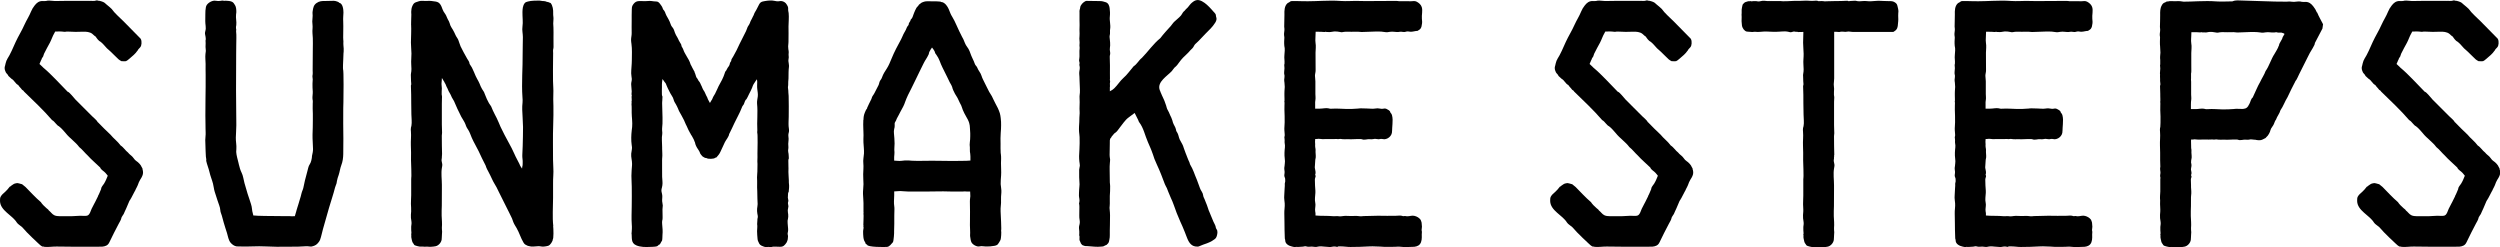
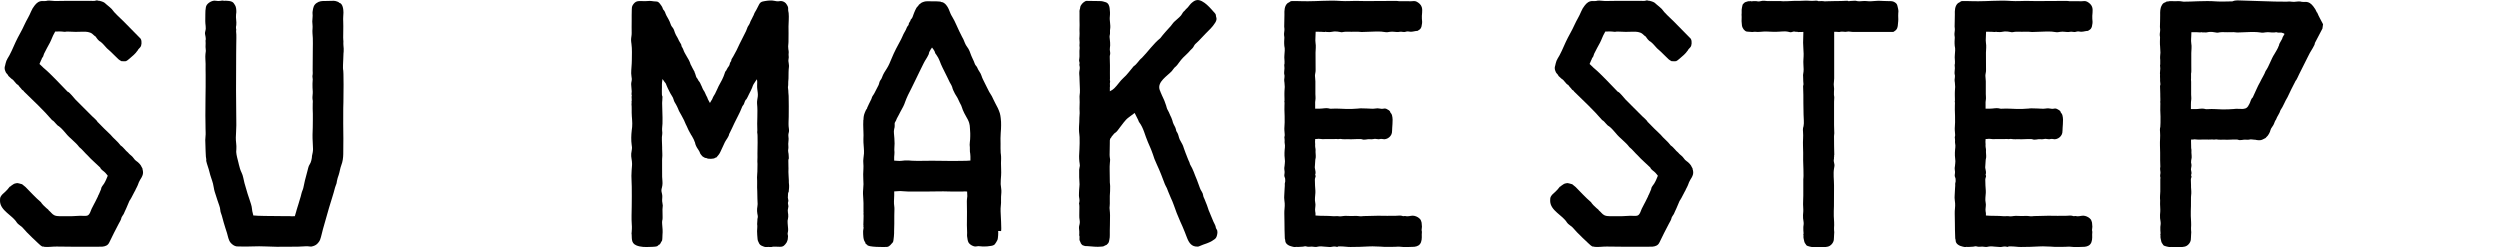
<svg xmlns="http://www.w3.org/2000/svg" id="_レイヤー_2" data-name="レイヤー 2" viewBox="0 0 660 65.24">
  <defs>
    <style>
      .cls-1 {
        fill-rule: evenodd;
      }
    </style>
  </defs>
  <g id="_文字" data-name="文字">
    <g>
      <path class="cls-1" d="M37.65,44.84c-.02-.12-.01-.39-.1-.48-.13-.13-.24-.48-.34-.64-.22-.32-.5-.65-.8-.9-.25-.21-.55-.37-.77-.6-.31-.33-.51-.72-.86-1.02-.33-.3-.69-.54-.96-.91-.72-.53-1.21-1.42-1.97-1.88-.75-1.05-1.9-1.88-2.68-2.86-1.12-1.08-2.27-2.15-3.31-3.27h-.04c-.21-.5-1.11-1.21-1.5-1.6-.73-.74-1.46-1.47-2.2-2.2s-1.46-1.47-2.2-2.2c-.33-.33-1.64-2.06-2.06-2.06-2.13-2.13-4.16-4.47-6.47-6.4-.07-.06-.13-.13-.2-.21l-.77-.72.29-.65c.03-.17.13-.31.21-.45.07-.14.08-.31.17-.44.09-.16.22-.28.3-.44.1-.24.14-.51.25-.74.47-.99,1.02-1.94,1.54-2.91.43-.81.7-1.74,1.17-2.51,0,0,.22-.42.22-.42h.32c.19,0,.33,0,.52-.02.09-.01.18-.01.27-.01.27.02.53.03.8.04.23.01.46.09.7.06.27-.04.5-.09.78-.06,1.33.1,2.68.09,4.01.03.75-.03,1.76.06,2.37.54.31.24.56.55.91.74.35.52.78,1.16,1.38,1.43v.04h.08v.04c.54.42,1.04,1.11,1.52,1.59.33.34.73.6,1.06.95.44.48.95.89,1.39,1.36.43.47.81.81,1.4,1.09h.42v.03s.06-.04.09-.03v.03c.23-.01.48-.02.71-.03v-.04c.33-.09.62-.46.89-.63.71-.61,1.59-1.31,2.09-2.09.01,0,.03,0,.04-.01.12-.32.42-.6.66-.85.27-.28.35-.68.38-1.05.02-.45.01-.9-.25-1.29-1.49-1.49-2.97-3.01-4.45-4.52-1.07-1.08-2.32-2.1-3.21-3.34-.42-.41-.87-.77-1.32-1.14-.21-.18-.43-.4-.65-.55-.23-.14-.54-.22-.81-.32-.25-.1-.49-.11-.75-.13-.07-.11-.34-.03-.5-.08-.37.23-1.15.08-1.68.12v.04h-.03v-.04h-.04c-2.1,0-4.2-.02-6.31,0-.94.01-1.88.03-2.83.04-.67,0-1.4-.18-2.05-.09-.08.01-.14.04-.22.06-.34.08-.7.04-1.04.03-.95-.01-1.55.49-2.1,1.21-.39.51-.69.98-.93,1.58-.48,1.21-1.22,2.31-1.75,3.5-.68,1.56-1.59,2.96-2.3,4.51-.71,1.55-1.34,3.15-2.27,4.59v.09c-.17.17-.21.43-.29.65-.1.28-.15.54-.21.83-.04.19-.13.37-.14.58-.03.45.1.89.3,1.28.17.33.62.62.69.97.3.2.55.56.83.75.72.37,1.03,1.32,1.76,1.64.23.41.73.82,1.01,1.25.19.08.44.28.51.46,2.47,2.41,5.15,4.9,7.42,7.55.74.37,1.15,1.38,1.89,1.67v.04c.64.45,1.16,1.15,1.72,1.76,1.04,1.32,2.57,2.3,3.56,3.65.81.63,1.47,1.53,2.22,2.21,1.02,1.15,2.25,2.14,3.31,3.19.22.62.95.92,1.38,1.41l.12.14.5.61c-.29.72-.57,1.43-.98,2.09-.2.32-.77.94-.77,1.33v.09c-.13.34-.28.69-.43,1.02-.08.17-.15.34-.23.51-.06.12-.2.3-.18.44-.01,0-.02.02-.03.03-.22.44-.45.89-.66,1.33-.02.06-.06.1-.08.16l-.2.37c-.24.44-.48.9-.7,1.36-.21.43-.32.93-.59,1.33-.1.15-.22.31-.4.4-.48.27-1.48.08-2.02.11-.77.04-1.54.1-2.32.12-1.02.02-2.03.02-3.05,0-.52-.01-1.05-.04-1.51-.27-.59-.3-.92-.9-1.45-1.28.04-.12-.13-.11-.13-.21-.32-.22-.61-.51-.9-.79-.27-.25-.53-.48-.74-.77-.07-.08-.13-.14-.18-.23-.01-.03-.02-.06-.03-.09-.02-.02-.04-.06-.08-.08-1.45-1.23-2.72-2.65-4.06-4-.33-.24-.64-.52-.93-.75-.03-.02-.14,0-.19-.02-.19-.1-.46-.12-.68-.19-.2-.06-.42-.1-.62-.03-.06.01-.11.04-.17.04-.03.01-.08.01-.12.02-.38.06-.77.43-1.1.63-.04.03-.1.07-.11.12-.07.03-.13.06-.2.09-.01.01-.02.01-.03.02-.02.01-.03.03-.04.04-.37.49-.73.91-1.18,1.32-.43.38-.9.75-1.17,1.26C-.01,52.2,0,52.7,0,53.08c.07,2.55,3.27,3.72,4.44,5.67.26.43,1.03.86,1.41,1.22.44.43.79.9,1.22,1.34.98,1,1.99,1.97,3.02,2.92.26.24.88.88,1.26.88.08,0,.32-.04.34.06,1.07.11,2.2-.1,3.28-.08,1.26.02,2.51.03,3.77.04,2.47.01,4.93,0,7.4,0,.31,0,.62.01.93-.02.71-.08,1.39-.32,1.72-1,.02-.03.04-.07.06-.1.82-1.64,1.61-3.35,2.5-4.96.28-.51.59-.98.72-1.57,0-.03.01-.06.02-.09.01-.03.03-.08.06-.11.11-.18.22-.35.33-.53.19-.2.3-.56.42-.82.14-.3.29-.61.43-.93.28-.62.54-1.25.8-1.88.06-.14.11-.24.2-.35.09-.1.18-.2.19-.34h.04c.32-.61.7-1.31,1.01-1.93h.03v-.09h.04c.14-.35.32-.7.5-1.03.18-.34.3-.66.43-1.02.03-.09.06-.17.09-.24.19-.45.46-.84.7-1.25.16-.28.3-.62.37-.93,0-.03,0-.08-.03-.09.04,0,.06-.06.06-.09.02-.28-.01-.56-.07-.84,0-.02,0-.04-.01-.07Z" />
      <path class="cls-1" d="M90.72,13.85c.02-.65.04-1.31-.06-1.95-.06-.32.02-.64,0-.96-.01-.34-.07-.66-.06-1.02.01-.58.01-1.15.02-1.73,0-.85.04-1.7-.01-2.56-.06-.8.04-1.52.06-2.31,0-.77-.14-2.41-1.14-2.6-.04-.19-.85-.44-1.01-.46-.24-.06-.5-.04-.74-.04-.61.01-1.23.04-1.84.04-.9-.01-1.62,0-2.38.55-.76.54-.87,1.21-1.01,2.09-.03.22-.07.45-.04.68.1.7-.07,1.39-.07,2.09.01.66.14,1.21.07,1.87-.09.84.03,1.67.07,2.5.03.98.02,1.97,0,2.94-.02,1.85-.02,3.7-.04,5.55,0,.45.07.94-.04,1.38-.07.28.06.74.06,1.04-.01.38-.03.76-.06,1.14-.02.7.02,1.41.07,2.1.03.65-.14,1.32-.07,1.96.01.13.04.27.07.4.03.24.01.49-.01.73-.06.92.02,1.84.03,2.76v1.68c.01,1.28-.04,2.58-.08,3.86-.03,1.27.12,2.52.13,3.79,0,.6-.14,1.2-.27,1.77,0,.62-.25,1.79-.63,2.29-.32.41-.45,1.31-.6,1.8-.23.81-.44,1.62-.64,2.43-.13.62-.28,1.24-.4,1.86-.09.5-.37.97-.49,1.49-.13.62-.32,1.22-.51,1.83-.21.66-.38,1.36-.62,2.03-.07.17-.12.5-.22.7l.03-.04-.45,1.54s-.69.01-.73.03h.01c-.08,0-.17,0-.24-.01-.19-.02-.32-.04-.52-.03-.23.02-.45.02-.69.01-2.57-.07-5.15,0-7.71-.11-.14-.01-.29-.02-.43-.04l-.65-.03-.22-.91c-.02-.08-.04-.16-.06-.24-.01-.03-.01-.06-.01-.09-.03-.15-.04-.3-.06-.46-.03-.44-.14-.9-.27-1.32-.25-.91-.62-1.79-.89-2.7-.28-.94-.55-1.89-.83-2.84-.24-.84-.35-1.97-.76-2.74-.34-.68-.55-1.45-.73-2.2-.03-.13-.07-.27-.09-.4-.21-.9-.55-1.96-.6-2.88-.01-.25.02-.51.04-.78.08-1.02-.17-2.01-.14-3.02.01-1.08.14-2.16.13-3.24,0-.54,0-1.08-.01-1.63,0-.31,0-.61-.01-.92-.04-4.47-.09-8.98-.03-13.44.01-.99,0-1.96.01-2.93.01-.72.02-1.44.02-2.15.01-.66.02-1.32.03-1.98,0-.6.01-1.17-.07-1.76.01-.14.02-.29.04-.43-.07-.27-.09-.53-.06-.8.02-.13.04-.28.07-.41.11-.92-.17-1.85-.06-2.78.02-.2.06-.4.07-.59.02-.53-.04-1.44-.33-1.86-.27-.39-.39-.73-.84-.93-.53-.24-1.08-.21-1.65-.27h-.11s-.06.02-.09.02c-.24.06-.51-.1-.79-.04-.34.06-.68.12-1.03.1-.3-.01-.6-.09-.91-.09-.79.01-1.89.65-2.2,1.42-.04.1-.07.21-.09.32-.1.59-.16,1.2-.14,1.84.03,1.04-.06,1.56.01,2.43.04.45.12.92.1,1.38-.02.48-.25.9-.2,1.37.03.27.12.52.15.79.04.3.1.7-.01.99.04.45.04.9.01,1.35-.04.46.07.91.07,1.38-.01.28-.07.54-.1.82-.09.85.03,1.75.04,2.6,0,.95-.02,1.89.01,2.84.04,2.11-.03,4.26-.04,6.37,0,1.47-.03,2.94-.03,4.42,0,.76.01,1.54.03,2.3.03.74-.01,1.47.04,2.21.04.66-.1,1.31-.1,1.97.01.96.04,1.94.09,2.9.02.49.04.97.07,1.45.01.2.18.91.09,1.07,0,.01-.01.02-.01.03.21,1.02.64,1.97.87,2.99.23,1.05.66,2.03.93,3.07.19.71.23,1.43.45,2.13.24.79.53,1.56.76,2.36.22.76.69,1.7.72,2.5.02.52.27.98.41,1.48.18.59.31,1.17.48,1.76.25.94.59,1.86.87,2.79.28.89.37,1.9,1,2.62.37.43.97.86,1.55.93.26.03.52.01.78.02,2.3.1,4.6-.14,6.9-.01,1.91.11,3.85.1,5.78.08.96-.01,1.93-.02,2.89-.03.81,0,1.68-.13,2.49-.09.31.01.61.11.92.07.17-.02.32-.09.48-.13.59-.18.96-.45,1.34-.93.17-.21.34-.44.44-.7.34-.9.51-1.94.78-2.87.53-1.87,1.07-3.75,1.6-5.62.51-1.77,1.14-3.54,1.58-5.32.1-.39.29-.73.4-1.12.06-.2.07-.4.1-.6.08-.55.28-1.07.46-1.6.29-.85.37-1.76.7-2.6.37-.94.49-1.95.51-2.94.07-2.68.01-5.36-.01-8.04-.01-1.35-.01-2.71.01-4.07,0-.53.03-1.06.04-1.59.02-.66.12-8.64-.1-8.64h.04c-.13,0,.01-2.41.02-2.66.02-.61.04-1.22.07-1.82Z" />
      <path class="cls-1" d="M208.2,50.78c.08-.8.19-1.54.08-2.34-.01-.06-.02-.11-.02-.17-.02-.24,0-.49-.01-.73-.01-.37-.03-.72-.06-1.07-.03-.71-.09-1.42-.03-2.13,0-.03-.01-.08-.01-.11-.03-.4-.03-.8-.02-1.2,0-.33-.07-.92.12-1.2-.05-.4,0-.8-.07-1.21-.06-.32-.13-.64-.12-.96.01-.27.11-.48.08-.76-.06-.61-.07-1.24.03-1.85.09-.55-.11-1.1-.03-1.65.03-.21.1-.41.14-.62.07-.47-.05-.99-.09-1.46,0-.39-.04-.78-.01-1.17.03-.43.04-.86.04-1.29,0-1.85.05-3.7-.02-5.55-.01-.28-.07-.56-.07-.84.01-.39-.04-.76-.09-1.15-.02-.1-.03-.21-.03-.32.01-.2.08-.38.07-.58-.04-.57.05-1.12.08-1.69.03-.56.03-1.15.02-1.7-.01-.45.06-.92.1-1.37.01-.11.01-.22.01-.32-.02-.39-.1-.78-.15-1.17-.04-.36.08-.68.09-1.04,0-.23-.05-.46-.05-.7,0-.23.04-.45.04-.67,0-.26-.06-.51-.1-.77-.07-.49-.07-1,.01-1.49.04-.28.02-.54.03-.82.05-1.23-.01-2.46,0-3.69.01-1.18.16-2.36.04-3.54-.02-.21-.08-.4-.11-.6-.06-.24,0-.49-.02-.72-.03-.37-.21-.69-.41-.98-.25-.44-.7-.72-1.19-.84-.47-.12-.92.1-1.38.03-.52-.07-.99-.21-1.53-.21-.52,0-1.05.04-1.56.14-.41.08-.89.13-1.22.4-.17.14-.29.34-.4.54-.37.67-.65,1.37-1.08,2.01-.15.23-.24.52-.34.79-.11.28-.32.52-.4.8-.09.21-.2.39-.31.59-.12.2-.2.44-.28.68-.06.13-.11.27-.19.39-.23.36-.43.62-.55,1.03-.13.46-.38.9-.59,1.33-.45.93-.93,1.86-1.4,2.78-.28.54-.5,1.11-.78,1.65-.3.58-.6,1.14-.92,1.7-.1.17-.2.34-.31.5-.04.07-.09.13-.12.21-.06.14-.03.31-.09.45-.04.12-.15.2-.22.32-.1.19-.17.46-.21.69-.06.02-.07.16-.09.2-.04.1-.11.18-.18.27-.12.15-.25.31-.33.5-.02,0-.04.03-.04.07-.06.15-.13.3-.23.44-.08.11-.24.25-.29.39-.01.07-.03.13-.06.19-.09.24-.17.48-.25.71-.04.11-.09.22-.13.34-.45,1.16-1.21,2.19-1.67,3.36-.12.25-.24.51-.37.77-.06.13-.12.27-.18.39-.04.11-.13.2-.18.29-.06.12-.13.22-.2.33-.01.01-.01.02-.02.03-.11.17-.19.4-.29.63-.08.18-.15.35-.28.49l-.38.66-.53-.97s-.02-.04-.01-.07h-.03c-.02-.16-.11-.35-.18-.5-.07-.17-.18-.31-.25-.47-.18-.32-.25-.66-.44-.97-.2-.32-.43-.61-.55-.96-.1-.29-.22-.56-.37-.83-.13-.24-.19-.52-.36-.74-.17-.21-.37-.42-.45-.69h-.04c-.03-.22-.3-.4-.39-.61-.02-.07-.04-.14-.07-.22-.07-.24-.14-.48-.23-.72-.06-.18-.24-.48-.22-.68h-.06c-.14-.3-.32-.59-.48-.89-.15-.28-.27-.6-.44-.85-.13-.42-.28-.82-.49-1.2-.35-.63-.74-1.23-1.07-1.86-.16-.3-.29-.6-.39-.91-.08-.28-.28-.5-.4-.75-.07-.14-.08-.27-.1-.42-.02-.19-.17-.34-.27-.51-.13-.21-.27-.43-.38-.66-.14-.29-.25-.59-.42-.86-.24-.39-.47-.78-.62-1.2-.15-.41-.25-.83-.49-1.2-.18-.28-.44-.51-.55-.82-.12-.32-.22-.62-.36-.93-.09-.2-.19-.39-.29-.59-.11-.2-.23-.4-.34-.61-.17-.28-.32-.56-.43-.86-.11-.3-.2-.61-.4-.85-.11-.13-.24-.24-.31-.4-.03-.07-.03-.14-.07-.22-.13-.42-.44-.8-.7-1.15-.27-.35-.53-.62-.99-.62-.42,0-.81-.07-1.23-.12-.49-.07-1.02.01-1.51.02-.54,0-1.07,0-1.62-.01-.45-.01-.93.07-1.29.39-.32.29-.72.79-.77,1.24-.02.18-.03.35-.04.53-.02.52-.02,1.04-.03,1.57v1.53c-.03,1.06,0,2.11,0,3.18.02.62-.17,1.21-.16,1.84,0,.33.06.68.1,1.01.2,1.45.1,2.86.1,4.31,0,1.15-.17,2.31-.17,3.46,0,.5.13,1,.16,1.48.03.52-.2.98-.16,1.48.06.6.11,1.21.14,1.82.01.23-.1.77-.02.93.01.03.02.06.04.09-.17.5.11,1.25-.09,1.76h.04v.47h-.04c.06.5.06,1,.06,1.49v.86c.01,1.25.24,2.55.12,3.8-.02.31-.08.62-.11.92-.14,1.24-.18,2.59-.01,3.82.03.2.07.4.08.61.02.58-.15,1.12-.2,1.68-.09.93.23,1.79.22,2.71,0,.12,0,.24-.01.37-.06.92-.16,1.85-.16,2.77s.08,1.9.09,2.87c.02,1.78.02,3.55-.01,5.33-.01.72-.04,1.45-.04,2.18v1.24c-.01.8.13,1.61.08,2.39-.03.34-.06.7-.06,1.04h-.04c.2,1.31-.25,2.66,1.25,3.31,1.12.49,2.46.48,3.64.42.4-.01.8-.01,1.2-.06.22-.02.47-.04.68-.12.09-.03.47-.37.41-.37.46-.03.56-.73.82-1,.2-.2.14-1.32.18-1.62.1-.93.01-1.88-.08-2.81-.02-.29-.04-.6,0-.89.02-.12.06-.23.08-.35.04-.24.03-.5.03-.74-.01-.65-.02-1.31-.03-1.97,0-.33.08-.66.08-1-.02-.51-.2-.98-.17-1.49.03-.52.1-1.05-.03-1.57-.1-.44-.21-.77-.13-1.24.07-.34.18-.69.22-1.03.11-.72-.04-1.52-.06-2.25-.02-.83-.02-1.67-.01-2.5v-1.27c.01-.39-.02-.8.02-1.2,0-.01.01-.03.01-.04.09-.79-.02-1.62-.02-2.41v-.41c.01-1.15-.18-2.38.03-3.46.04-.29,0-.58-.03-.86-.06-.64.07-1.26.09-1.9.02-1.01.02-2.04-.03-3.04-.04-.76-.03-1.52-.06-2.28-.02-.25.03-.52.04-.77.01-.22.02-.44.03-.66,0-.12.03-.23.02-.35-.02-.12-.08-.23-.12-.34-.04-.15-.02-.31-.03-.46-.01-.24-.01-.48-.01-.71,0-.37.02-.74.02-1.11.01-.33-.03-.75.02-1.11l.12-.93.43.58s.03.06.04.08c0,0,.01.01.02.02,0,0,0,0,0,.01h0c.11.18.29.31.39.5.1.19.16.4.24.6.1.23.2.45.3.68.2.43.42.85.64,1.27.21.41.5.76.7,1.18.13.29.2.61.31.91.11.3.3.52.45.8.22.4.43.79.6,1.21.1.24.18.5.31.72.42.75.84,1.48,1.23,2.26.27.52.41,1.05.71,1.55.09.16.59,1.37.65,1.37h.04v.12c.18.33.41.62.54.97h.04c.25.49.62,1.02.8,1.58v.09h.03c.14.18.14.5.22.71.1.32.25.61.42.91.23.42.77,1.05.83,1.53h.04c-.04.06.52.73.6.79.29.23.71.43,1,.43h.04v.04h.03v-.04c.28.3,1.94.24,2.22-.04.12-.12.39-.08.5-.25v-.08h.04s.41-.49.43-.52c.2-.24.34-.53.48-.82.39-.83.75-1.67,1.16-2.5.3-.61,1.12-1.52,1.12-2.2h.04s.63-1.31.7-1.44c.14-.31.29-.63.44-.94.08-.17.15-.33.23-.49.62-1.33,1.37-2.57,1.89-3.94.07-.19.14-.38.25-.54.09-.15.22-.29.32-.44.07-.1.35-1.05.43-1.05.1.02.02-.19.13-.17.16,0,.76-1.36.83-1.49.29-.55.58-1.11.81-1.68.13-.32.18-.61.37-.9.2-.31.39-.63.61-.93.16-.21.29-.39.29-.39l.07.66c0,.66-.07,1.28.02,1.96.08.63.2,1.27.13,1.91-.07.65-.25,1.24-.19,1.93.24,2.32-.07,4.69.07,7.03.02.23-.09.51,0,.68h-.03c.18,0,.07,4.89.06,5.45-.01.65.04,1.28-.02,1.94,0,.08-.01.16,0,.24.03.21.04.37.03.57,0,.22,0,.44-.01.67,0,.45-.01.89-.02,1.34-.01.51-.09,1.03-.09,1.54,0,.58.07,1.14.03,1.72-.05.65.02,1.22.03,1.87.01.68.03,1.36.04,2.04,0,.47.06.93.06,1.4,0,.41-.11.81-.14,1.22-.04.42,0,.85.06,1.27.05.35.24.93.05,1.26v.21h-.04c.06,0-.08,1.2-.06,1.33.12.61-.02,1.24-.02,1.85.01.66.06,1.31.12,1.97.02.21.04.42.12.62.23.5.36.99.91,1.24.04.02.08.03.11.05.06.03.13.06.19.08.27.12.56.23.86.27.24.03.44-.06.67-.06.28,0,.52.08.8.03.16-.03.32-.08.48-.1.41-.04.87.03,1.28.03.34,0,.78.04,1.11-.06.33-.1.6-.33.81-.6.12-.15.25-.31.35-.48.11-.19.14-.39.23-.59.11-.25.07-.59.12-.86.06-.29-.07-.52-.09-.81-.01-.18.05-.35.08-.52.13-.57,0-1.16-.03-1.73-.03-.38-.07-.78-.06-1.16,0-.16.05-.33.09-.49.09-.41.11-.83.07-1.24-.04-.38-.13-.74-.11-1.13.02-.35.17-.68.17-1.03,0-.31-.16-.6-.12-.92,0-.04.01-.08.02-.11.03-.14.09-.27.09-.42.01-.27-.13-.53-.14-.8-.01-.28.03-.56.04-.84.01-.19.02-.37.04-.54Z" />
      <path class="cls-1" d="M348.23,8.39c.18-.01.37-.01.55,0,.32.02.64.07.96.06.14-.14.38,0,.55,0,.2.01.4-.01.61.01.46.04.91-.14,1.37-.16.5-.01,1.01.04,1.49.14.12.03.24.06.37.07.21.01.43-.06.64-.09.65-.1,1.37-.03,2.05-.03.11-.01.22-.01.33-.01.44,0,.9,0,1.35-.01.1,0,.95.09.96.08,1.18-.02,2.35-.06,3.53-.12.58-.02,1.15-.02,1.72.02.3.03.6.06.89.11.49.11.84.02,1.34-.06.75-.13,1.51.1,2.26.04.25-.02.46-.09.72-.07.28.02.54.1.82.08.2-.01.4-.08.6-.13.41-.09.79.08,1.21.06.56-.02,1.13-.23,1.68-.23.33-.21.8-.43.92-.84.13-.16.17-.6.21-.8.14-.56.07-1.01.02-1.57-.1-1.01.27-2.1-.04-3.08-.22-.65-.72-1.08-1.32-1.41-.48-.27-1.01-.14-1.53-.12-.29.01-3.25-.06-3.25-.02v-.04h-.03v.04c-.03-.11-2.57-.06-2.76-.06-1.21-.01-2.4,0-3.6.02-1.42.03-2.82.02-4.24-.02-1.57-.04-3.14.11-4.7,0-1.6-.12-3.22-.09-4.83-.03-1.32.04-2.63.11-3.95.11-.13,0-.25-.01-.39-.01h-.65c-1-.01-1.99-.07-2.99-.04-.12.01-.25.01-.38.06-.14.07-.25.19-.39.27-.13.09-.29.12-.41.22-.86.75-.86,1.99-.83,3.04.03,1.05-.08,2.09-.06,3.14.01.22.04.44.06.66.02.52-.14,1.04-.1,1.56.02.31.12.63.07.94-.03.25-.04.49-.04.75.01.39-.02.81.04,1.2.03.2.08.4.1.6.02.21.01.41.01.62-.02.78-.18,1.61-.08,2.38.03.34.04.7.02,1.05,0,.06,0,.11-.02.17-.01.03-.03.06-.04.09-.01.04-.01.09-.01.13.02.29.06.58.06.85-.01.33-.04.68-.08,1.01-.01.14-.02.29,0,.43.01.19.08.37.1.55.03.34-.08.68-.09,1.01-.01.28.03.55.07.82.1.74.1,1.51,0,2.25-.06.41.03.79-.01,1.2-.03.21.09,1.45-.03,1.49.1.3.04.73.04,1.05-.01.38-.03.76-.01,1.15.08,1.12.04,2.21.06,3.33.01.71-.12,1.39-.07,2.09.02.35.06.71.08,1.06.01.13.02.27,0,.4-.02.12-.08.23-.09.35-.01.12.02.24.04.37.07.32.02.63.02.96,0,.29.09.56.1.85.02.39-.04.8-.08,1.18-.03.51-.07,1.03-.04,1.54.01.49.12.96.12,1.45,0,.37-.06.74-.09,1.11,0,.08-.01.14-.02.21-.01.08-.03.14-.04.21-.08.43.03.86.06,1.29.03.45-.18.89-.02,1.33.04.1.1.2.13.31.02.11.03.22.04.33.02.18.03.35.01.54-.02.2-.1.39-.12.6-.02.19.02.37.01.55-.02.3-.04.6-.06.9-.04.56-.06,1.14-.09,1.7-.01.19-.02.38-.02.58.01.49.11.97.14,1.46.07.92-.14,1.83-.1,2.74.03.8.04,1.6.04,2.4-.01,1.28.04,2.56.08,3.84,0,.2,0,.4.08.58.01.03.02.07.03.1.01.06.01.11.01.18.03.93,1.02,1.41,1.81,1.58.14.03.3.07.44.1.09.02.17.03.25.03.08,0,.16-.01.24-.02.03-.01.07-.02.1-.04.39.08.82.02,1.21-.01.25-.01.53-.01.77-.06.16-.03.32-.08.48-.08.19.01.38.08.55.11.39.07.79-.02,1.17-.02s.79.13,1.18.09c.18-.01.37-.07.54-.1.52-.1,1.04-.04,1.56.02.48.04.94.06,1.42.1.09.01.18,0,.28-.01.46-.07.94-.19,1.39-.08.14.03.31.1.44.03.06-.02.1-.06.16-.09.09-.03.18-.02.28-.02.62.04,1.23,0,1.85.1.39.06.79.06,1.18.06,1.58-.01,3.15-.04,4.74-.14.68-.04,1.35-.03,2.03.01.63.03,1.28.02,1.91.09.07.01.14.01.22.01.89-.02,1.79.02,2.68-.01.27,0,.53-.03.8-.04.6-.03,1.2.09,1.79.11.68.02,1.36-.06,2.05-.06.19,0,.38,0,.56-.02.81-.1,1.45-.4,1.76-1.2.15-.41.21-.86.21-1.29,0-.28-.01-.55-.01-.83,0-.24.07-.47.03-.7-.03-.15-.07-.34-.07-.38,0-.3.09-.6.09-.9-.01-.33-.06-.66-.08-.98,0-.06-.01-.1-.02-.14,0-.03-.02-.07-.03-.11-.08-.18-.12-.43-.22-.6-.37-.52-.97-.87-1.58-1.02-.32-.08-.64-.09-.97-.02-.32.06-.72.12-1.04.12-.19,0-.37-.08-.55-.08-.17,0-.34.07-.51.04-.1-.01-.2-.06-.3-.09-.44-.12-1-.02-1.45-.01-.84,0-1.66.04-2.5.02-.58-.02-1.16-.03-1.75-.02h-.9c-.83,0-1.66.06-2.49.06-.33.01-.66,0-1,.02-.3.02-.59.08-.89.06-.31-.02-.6-.09-.91-.09-.61,0-1.22,0-1.82.01-.59,0-1.17-.07-1.76.01-.3.03-.59.1-.89.09-.19-.01-.38-.04-.56-.06-.38-.03-.75.04-1.12.02-.4-.02-.79-.06-1.17-.07-.22-.01-.44-.01-.66-.02-.6-.01-1.2-.02-1.78-.03-.06,0-.13,0-.21-.01l-.3-.02-.64-.04c0-.2,0-.41,0-.61-.05-.34-.13-.67-.11-1.01.03-.64.18-1.16.04-1.78-.18-.77,0-1.78.04-2.57.01-.19.01-.38,0-.56-.11-.9-.09-1.86-.13-2.77-.01-.22,0-.41.07-.61.06-.2.17-.41.1-.62-.02-.07-.07-.13-.09-.21-.02-.14.07-.28.1-.41.02-.14,0-.31-.02-.45-.03-.33-.13-.65-.18-.99-.02-.2.02-.43.03-.63.03-.42.06-.84.08-1.26.01-.15.01-.3.06-.44.17-.58.03-1.25.02-1.84,0-.27.03-.52,0-.77-.03-.29-.12-.56-.11-.85,0-.25.04-.49,0-.73-.01-.1-.02-.19-.02-.27v-.12s.04-.69.04-.69l.58-.02c.12-.04.29-.03.42-.03.3,0,.59.07.89.08.22,0,.43-.01.65-.01.37-.01.73-.01,1.08-.01s.7,0,1.04.01c.32,0,.64-.04.95-.03.14,0,.28.04.42.04.2,0,.4-.06.61-.06s.4.04.6.07c.43.04.82.02,1.24,0,.28-.02.55.02.83.03.31.01.63-.02.94-.03.62-.02,1.24-.06,1.86-.02.08.01.16.01.23.04.62.29,1.45-.09,2.1-.02.12.01.24.03.37.03.32.02.63-.1.95-.12.34-.01.68.12,1.01.11.19-.01.37-.07.54-.09.33-.04.63.1.96.09.3-.02.61-.11.87-.25.55-.29.98-.81,1.11-1.43.08-.4.04-.86.08-1.27.02-.34.04-.7.07-1.04.06-.74.08-1.62-.12-2.34-.04-.18-.13-.34-.24-.5-.09-.11-.23-.22-.24-.37-.03-.35-.72-.69-.99-.82-.46-.22-.77,0-1.25-.01-.51-.02-.92-.2-1.44-.11-.06,0-.1.01-.16.02-.75.13-1.55.02-2.31,0-.51-.02-1.02-.04-1.54-.04-.27-.01-.53.03-.8.06-1.01.1-2.05.11-3.07.1-1.25-.02-2.5-.15-3.75-.07-.2.01-.4.03-.59,0-.33-.07-.62-.16-.96-.14-.39,0-.76.07-1.15.1-.16.01-.35.02-.56.03h-1.24v-1.11c-.03-.4,0-.81.07-1.23.08-.48-.01-1.04-.01-1.53v-3.35c0-.47-.1-.97-.11-1.46,0-.5.19-.97.17-1.48-.01-.62,0-1.24-.01-1.86,0-.92-.02-1.84-.01-2.76.02-.87.15-1.72,0-2.58-.08-.45-.04-.83-.03-1.28,0-.18,0-.38.02-.56-.01,0,.04-1.1.04-1.1h.89Z" />
-       <path class="cls-1" d="M146.07,59.7c-.28-2.43-.06-5.01-.06-7.46,0-1.24,0-2.47,0-3.71,0-.73,0-1.45.06-2.18.11-1.35-.07-2.82-.07-4.19,0-1.51,0-3.03-.02-4.54-.05-3.22.19-6.45.12-9.67-.01-.13-.01-.25-.01-.38-.02-.93-.06-1.81-.01-2.74.06-1.12-.06-2.28-.08-3.4-.04-1.88,0-3.75.01-5.62,0-.59.01-1.17.02-1.76,0-.35-.07-.84.04-1.18.02-.07.03-.13.04-.2.02-.09.02-.18.02-.28,0-.82,0-1.64-.01-2.47-.02-.87.05-1.77-.01-2.64-.06-.76-.09-1.36,0-2.11.06-.55-.1-1.07-.07-1.62.04-.95-.1-2.05-.68-2.77-.09.03-.49-.19-.6-.22-.27,0-.51-.13-.76-.21-.28-.08-.54-.06-.82-.08-.27-.02-.53-.12-.81-.12-1,.02-2.03,0-3,.25-.34.09-.66.17-.87.46-.49.65-.55,1.52-.57,2.3-.03,1.27.19,2.65,0,3.89-.14.91.11,1.84.11,2.74,0,1.43-.07,2.87-.06,4.31.04,3.86-.32,7.73-.05,11.59.03.48.08.92.02,1.39-.07.63-.1,1.27-.08,1.89.02.69.08,1.36.1,2.04.03.83.09,1.67.11,2.5,0,1.69-.04,3.39-.09,5.09-.03.78-.06,1.55-.1,2.33-.04.69.15,1.37.1,2.05-.01.21.01.73-.09.93-.01.03-.08.6-.08.6l-.35-.53-.09-.13c-.11-.18-.19-.42-.24-.54-.45-.94-.98-1.8-1.38-2.76-.41-.98-.93-1.91-1.44-2.85-.74-1.38-1.53-2.8-2.18-4.22-.34-.76-.63-1.55-1.01-2.3-.34-.68-.71-1.34-1.02-2.03-.17-.34-.28-.73-.45-1.06-.16-.3-.41-.55-.58-.86-.4-.71-.74-1.45-1.02-2.21-.09-.23-.17-.48-.28-.71-.16-.29-.37-.55-.53-.83-.28-.44-.45-.93-.65-1.41-.2-.44-.39-.83-.64-1.24-.15-.24-.27-.49-.38-.75-.34-.73-.61-1.52-.99-2.23-.11-.21-.25-.42-.39-.62-.12-.18-.27-.37-.27-.56,0-.35-.42-.86-.6-1.18-.31-.58-.63-1.14-.94-1.7-.28-.51-.55-1.02-.79-1.54-.23-.55-.39-1.13-.6-1.68-.19-.48-.55-.85-.75-1.33-.22-.5-.45-.98-.73-1.45-.21-.35-.47-.7-.62-1.07-.14-.35-.2-.74-.38-1.08-.19-.35-.42-.72-.55-1.08-.1-.28-.22-.54-.38-.79-.14-.23-.32-.44-.46-.68-.24-.4-.38-.86-.55-1.29-.19-.44-.43-.87-.83-1.13-.41-.25-.92-.3-1.39-.35-.32-.03-.69-.12-1.01-.1-.64.04-1.19.05-1.82,0-.62-.05-1.2.18-1.77.38-.54.19-.74.61-.96,1.13-.17.4-.22.93-.24,1.34-.02.25.03.52.03.76.01.28-.13,3.18-.03,3.18h-.04c.11,0-.04,3.84-.04,4.19.02.97.11,1.96.14,2.93.02.94-.13,1.89-.06,2.83.07.87.1,1.64-.07,2.5-.04.2-.03.4-.02.6.01.45.02.91.04,1.36,0,.21.14,1.01-.03,1.1,0,.02.01.06.03.08h-.04s.01.13.01.13c.09,1.48.06,2.98.08,4.46.01,1,.03,2,.04,3,.01.95.18,2.08.01,3.01-.03.18-.1.35-.13.53-.06.33-.03.66,0,.99.11,1.21-.07,2.43-.02,3.64.06,1.29.07,2.58.04,3.87,0,.12.19,4.75.05,4.75h.03v.04h-.03v.04h.03v.04h-.03v.03c0,1.47.01,2.93,0,4.41-.01.75-.08,1.52-.07,2.27.01.66.1,1.34.06,2.01-.04.56-.11,1.13-.06,1.7.05.51.19,1,.16,1.51-.01.26-.07.52-.09.78,0,.11,0,.23,0,.34,0,.39,0,.78.05,1.17.02.17.03.33-.06.46.08.16.04.33.03.5-.02.25.02.5.08.74.06.25.09.5.18.75.03.1.08.22.14.31.07.1.15.18.21.28.02.03.04.07.06.1.02.03.04.06.05.09.11.19.25.22.45.29.17.06.35.09.52.15.39.12.79.16,1.18.11.23-.02.45.03.69.04.22.01.41-.06.61-.03.74.08,1.49.04,2.22-.1.79-.15,1.51-.96,1.63-1.75.03-.19.03-.39.04-.58,0-.51.07-1,.08-1.51,0-.34-.09-.7-.06-1.07.1-1.07-.02-2.1-.06-3.18-.04-.87.03-1.76.04-2.63.02-1.46.02-2.92.02-4.38v-1.15c0-1.51-.25-2.99.01-4.5.04-.24.1-.49.1-.73,0-.39-.16-.75-.19-1.13-.03-.37.13-.73.06-1.1h.04v-.51h.03s-.11-4.54-.07-4.96c.02-.27.06-.52.07-.79.01-.72-.07-1.48-.06-2.17.02-.82,0-1.64,0-2.46v-2.97c0-.5,0-1.01.03-1.52.02-.23.03-.43-.01-.64-.02-.12-.06-.21-.06-.34-.02-.53.02-1.07.04-1.6.01-.51-.14-1.04-.07-1.55.01-.03.01-.09.02-.17.03-.34.07-1.04.07-1.04l.52.87.03.04c.09.1.14.2.14.25.03.21.25.34.29.54.14.28.24.69.42.92.22.58.53,1.21.84,1.68.14.21.23.55.37.81.19.33.4.65.59,1.01.33.63.53,1.33.86,1.97.37.7.68,1.43,1.04,2.13.37.7.84,1.28,1.12,2.03.09.25.17.51.29.74.12.25.3.49.45.73.4.64.62,1.37.92,2.06.52,1.22,1.25,2.36,1.82,3.56.57,1.21,1.14,2.46,1.76,3.62.05.1.1.2.14.3.03.08.04.17.07.26.12.37.37.77.55,1.13.19.38.38.75.58,1.13.35.69.64,1.44,1.05,2.09.41.69.79,1.33,1.1,2.07.68,1.36,1.39,2.75,2.06,4.13.48,1,1.04,2,1.49,3.01.14.32.23.67.36.99.21.54.55,1.03.84,1.53.73,1.24,1.09,2.62,1.83,3.84.12.2.24.37.43.51.06.06.54.25.54.29.02.06.42.12.5.15.35.11.69.13,1.07.12.48-.01.95-.09,1.44-.1.44-.01.92.17,1.34.11.39-.04.87-.09,1.21-.21.35-.13.6-.43.81-.73.06-.08.56-.94.35-.94.34-.01.21-3.05.16-3.39,0-.06-.02-.12-.02-.19Z" />
-       <path class="cls-1" d="M264.27,61c.19-.03-.1-4.64-.11-5.17-.01-.27-.01-.54,0-.81.02-.7.16-1.31.11-2.01-.03-.74.02-1.45.09-2.19.06-.74-.14-1.47-.18-2.21-.03-.74.07-1.53.11-2.28.08-1.1-.04-2.16-.03-3.25.01-.74.08-1.53-.02-2.27-.01-.15-.04-.31-.06-.46-.07-.79-.01-1.6-.03-2.39-.03-.96-.03-1.94.04-2.89.06-.68.1-1.33.1-1.97.01-.63-.01-1.27-.1-1.93-.06-.42-.1-.87-.23-1.27-.3-.93-.7-1.78-1.19-2.62-.34-.6-.59-1.25-.91-1.86-.27-.53-.66-.99-.9-1.53-.27-.6-.61-1.15-.87-1.74-.32-.72-.75-1.38-.97-2.14-.21-.77-.85-1.38-1.13-2.16-.1-.29-.33-.44-.5-.7-.17-.29-.25-.63-.38-.93-.21-.51-.49-1-.68-1.49-.3-.83-.58-1.69-1.13-2.38-.45-.55-.68-1.33-.97-1.98-.1-.21-.23-.42-.34-.63-.53-1.04-1.03-2.06-1.49-3.12-.33-.78-.71-1.51-1.13-2.22-.17-.27-.32-.54-.44-.83-.35-.85-.54-1.54-1.15-2.27-.29-.34-.78-.76-1.24-.76,0-.02-.07,0-.07-.01,0-.21-2.39-.18-2.59-.18-.46,0-.95-.04-1.42,0-.39.04-1.22.28-1.48.6-.09.1-.25.19-.38.29-.13.32-.46.52-.65.81-.24.38-.39.84-.59,1.25-.16.34-.25.72-.39,1.06-.07.18-.15.37-.27.53-.07.1-.19.16-.25.27-.07.12-.07.27-.14.4-.13.26-.42.53-.41.84,0,.21-.17.36-.29.51-.23.28-.31.67-.48.99-.19.37-.41.71-.6,1.08-.23.45-.39.94-.63,1.38-.92,1.67-1.83,3.38-2.55,5.16-.39.93-.71,1.76-1.25,2.6-.48.72-.95,1.45-1.23,2.27-.12.39-.33.61-.53.93-.22.35-.23.81-.41,1.17-.34.7-.75,1.42-1.08,2.1-.24.5-.63.82-.74,1.37-.03.14-.1.28-.17.4-.1.19-1.02,2.05-1.02,2.13v.12c-.1-.01-.02.19-.12.18-.1,0-.45.85-.48.93-.27.62-.36,1.25-.36,1.91h-.04c-.04.83-.04,1.67,0,2.51.01.17.02.32.02.49.04.73.04,1.38,0,2.11-.02.29,0,.59.01.87.04.95.19,1.96.14,2.91-.06.87-.27,1.72-.17,2.59.1.94-.03,1.95-.04,2.9-.01.87.07,1.74.08,2.61,0,.86-.16,1.72-.13,2.57.03.81.12,1.6.13,2.41,0,.28.01.55,0,.84v1.62h.04s-.03.06-.04.09h.04v.04h-.04v.33c.1.01-.07,2.93-.04,2.93h.04s-.03.2,0,.17v.04h-.04c.18.56-.07.94-.06,1.48.02.77-.01,2.21.56,2.83-.03.3.27.55.5.63.01.7,4.73.63,5.23.59.71-.06,1.11-.76,1.56-1.22.24-.25.38-2.81.33-2.81v-.04c0-.69.05-1.36.05-2.05v-.65c0-1.07,0-2.15.04-3.23,0-.13.01-.25-.01-.39,0-.07-.11-1.15-.12-1.15h.04c-.08,0,0-1.22,0-1.31.01-.23,0-.52.03-.81v-1l1.01-.06c.41-.07.85-.02,1.24.01.94.1,1.8.09,2.76.08.95-.01,1.91-.01,2.88,0,.07.01.13.01.2.01,2.16.02,4.31-.11,6.46-.02.3.01.61.02.92.02.6,0,1.2-.01,1.8-.01.29,0,.59.02.87,0,.31-.02.74-.06,1.11.01h.8l.03.79s.02.42.02.43c-.01.31-.06.62-.1.9-.02.15-.02.32-.02.48.02,1.82.07,3.62.02,5.42-.01.28-.01.54-.01.82,0,.92.11,1.82.04,2.72-.01.1.01.2.02.3.11.63.11,1.33.55,1.83.38.42.94.72,1.49.81.31.04.62-.09.92-.09.37,0,.75.08,1.12.09.78.03,1.56-.02,2.32-.17.29-.06.54-.11.78-.28.09-.06.52-.66.52-.71,0,0,.29-.52.32-.58.14-.21.28-2.36.14-2.36h-.04ZM256.22,42.38l-1.13.07c-.8.02-1.59.02-2.4.03-2.88.04-5.76-.09-8.63-.03-1.1.02-2.19.06-3.28-.02-.66-.06-1.22-.11-1.89-.07-.44.03-1.28.19-1.93.1l-.9-.06v-.95s0-.1.01-.14c.01-.39.1-.81.07-1.13-.1-.79.03-1.52.03-2.3.01-.91-.1-1.82-.17-2.72-.02-.37-.04-.74.06-1.08.1-.33.17-.69.14-1.04-.02-.29-.05-.52.1-.79.09-.17.21-.32.28-.5.11-.29.19-.53.36-.79.26-.42.46-.89.7-1.33.27-.5.54-1,.81-1.5.22-.41.37-.83.52-1.26.43-1.2,1.03-2.39,1.62-3.51.8-1.52,1.46-3.09,2.24-4.6.3-.59.59-1.17.87-1.76.07-.13.13-.27.2-.4.34-.71.86-1.35,1.17-2.06.19-.26.15-.6.29-.88.02-.03.04-.07.06-.1.02-.03.04-.07.06-.1.09-.14.15-.3.24-.44.03-.05.35-.45.33-.48,0,0,.38.51.39.52.12.16.2.31.29.48.05.1.08.15.1.27.03.27.22.44.37.66.17.26.34.51.49.78.3.53.49,1.16.73,1.72.13.29.27.58.4.87.4.86.84,1.7,1.27,2.56.22.43.43.87.64,1.33.13.31.5.75.55,1.07h.04v.09h.03c.13.66.46,1.28.77,1.88.29.53.64.95.87,1.52.22.55.51,1.04.77,1.56.19.37.24.79.41,1.15.25.59.53,1.17.86,1.72.33.55.64,1.12.83,1.73.14.44.18.91.2,1.37.02.46.08.92.08,1.37,0,.26,0,.53,0,.79,0,.54-.04,1.08-.11,1.62-.07.43-.04.86.01,1.28.04.4-.04.81.02,1.18.06.34.11.71.12,1.1.01.06.01.12.01.18v1.06Z" />
+       <path class="cls-1" d="M264.27,61c.19-.03-.1-4.64-.11-5.17-.01-.27-.01-.54,0-.81.02-.7.16-1.31.11-2.01-.03-.74.02-1.45.09-2.19.06-.74-.14-1.47-.18-2.21-.03-.74.07-1.53.11-2.28.08-1.1-.04-2.16-.03-3.25.01-.74.08-1.53-.02-2.27-.01-.15-.04-.31-.06-.46-.07-.79-.01-1.6-.03-2.39-.03-.96-.03-1.94.04-2.89.06-.68.1-1.33.1-1.97.01-.63-.01-1.27-.1-1.93-.06-.42-.1-.87-.23-1.27-.3-.93-.7-1.78-1.19-2.62-.34-.6-.59-1.25-.91-1.86-.27-.53-.66-.99-.9-1.53-.27-.6-.61-1.15-.87-1.74-.32-.72-.75-1.38-.97-2.14-.21-.77-.85-1.38-1.13-2.16-.1-.29-.33-.44-.5-.7-.17-.29-.25-.63-.38-.93-.21-.51-.49-1-.68-1.49-.3-.83-.58-1.69-1.13-2.38-.45-.55-.68-1.33-.97-1.98-.1-.21-.23-.42-.34-.63-.53-1.04-1.03-2.06-1.49-3.12-.33-.78-.71-1.51-1.13-2.22-.17-.27-.32-.54-.44-.83-.35-.85-.54-1.54-1.15-2.27-.29-.34-.78-.76-1.24-.76,0-.02-.07,0-.07-.01,0-.21-2.39-.18-2.59-.18-.46,0-.95-.04-1.42,0-.39.04-1.22.28-1.48.6-.09.1-.25.19-.38.29-.13.32-.46.52-.65.81-.24.38-.39.84-.59,1.25-.16.34-.25.72-.39,1.06-.07.18-.15.37-.27.53-.07.1-.19.16-.25.27-.07.12-.07.27-.14.4-.13.26-.42.53-.41.84,0,.21-.17.36-.29.51-.23.28-.31.67-.48.99-.19.37-.41.71-.6,1.08-.23.45-.39.94-.63,1.38-.92,1.67-1.83,3.38-2.55,5.16-.39.93-.71,1.76-1.25,2.6-.48.72-.95,1.45-1.23,2.27-.12.39-.33.61-.53.93-.22.35-.23.81-.41,1.17-.34.7-.75,1.42-1.08,2.1-.24.5-.63.82-.74,1.37-.03.14-.1.28-.17.4-.1.19-1.02,2.05-1.02,2.13v.12c-.1-.01-.02.19-.12.18-.1,0-.45.85-.48.93-.27.62-.36,1.25-.36,1.91h-.04c-.04.83-.04,1.67,0,2.51.01.17.02.32.02.49.04.73.04,1.38,0,2.11-.02.29,0,.59.01.87.04.95.19,1.96.14,2.91-.06.87-.27,1.72-.17,2.59.1.94-.03,1.95-.04,2.9-.01.87.07,1.74.08,2.61,0,.86-.16,1.72-.13,2.57.03.81.12,1.6.13,2.41,0,.28.01.55,0,.84v1.62h.04s-.03.06-.04.09h.04v.04h-.04v.33c.1.01-.07,2.93-.04,2.93h.04s-.03.2,0,.17v.04h-.04c.18.56-.07.94-.06,1.48.02.77-.01,2.21.56,2.83-.03.3.27.55.5.63.01.7,4.73.63,5.23.59.71-.06,1.11-.76,1.56-1.22.24-.25.38-2.81.33-2.81v-.04c0-.69.05-1.36.05-2.05v-.65c0-1.07,0-2.15.04-3.23,0-.13.01-.25-.01-.39,0-.07-.11-1.15-.12-1.15h.04c-.08,0,0-1.22,0-1.31.01-.23,0-.52.03-.81v-1l1.01-.06c.41-.07.85-.02,1.24.01.94.1,1.8.09,2.76.08.95-.01,1.91-.01,2.88,0,.07.01.13.01.2.01,2.16.02,4.31-.11,6.46-.02.3.01.61.02.92.02.6,0,1.2-.01,1.8-.01.29,0,.59.02.87,0,.31-.02.74-.06,1.11.01l.03.79s.02.42.02.43c-.01.31-.06.62-.1.9-.02.15-.02.32-.02.48.02,1.82.07,3.62.02,5.42-.01.28-.01.54-.01.82,0,.92.11,1.82.04,2.72-.01.1.01.2.02.3.11.63.11,1.33.55,1.83.38.42.94.72,1.49.81.31.04.62-.09.92-.09.37,0,.75.08,1.12.09.78.03,1.56-.02,2.32-.17.29-.06.54-.11.78-.28.09-.06.52-.66.52-.71,0,0,.29-.52.32-.58.14-.21.28-2.36.14-2.36h-.04ZM256.22,42.38l-1.13.07c-.8.02-1.59.02-2.4.03-2.88.04-5.76-.09-8.63-.03-1.1.02-2.19.06-3.28-.02-.66-.06-1.22-.11-1.89-.07-.44.03-1.28.19-1.93.1l-.9-.06v-.95s0-.1.01-.14c.01-.39.1-.81.07-1.13-.1-.79.03-1.52.03-2.3.01-.91-.1-1.82-.17-2.72-.02-.37-.04-.74.06-1.08.1-.33.17-.69.14-1.04-.02-.29-.05-.52.1-.79.09-.17.21-.32.28-.5.11-.29.19-.53.36-.79.26-.42.46-.89.7-1.33.27-.5.54-1,.81-1.5.22-.41.37-.83.52-1.26.43-1.2,1.03-2.39,1.62-3.51.8-1.52,1.46-3.09,2.24-4.6.3-.59.59-1.17.87-1.76.07-.13.13-.27.2-.4.34-.71.86-1.35,1.17-2.06.19-.26.15-.6.29-.88.02-.03.04-.07.06-.1.02-.03.04-.07.06-.1.09-.14.15-.3.24-.44.03-.05.35-.45.33-.48,0,0,.38.51.39.52.12.16.2.31.29.48.05.1.08.15.1.27.03.27.22.44.37.66.17.26.34.51.49.78.3.53.49,1.16.73,1.72.13.29.27.58.4.87.4.86.84,1.7,1.27,2.56.22.43.43.87.64,1.33.13.31.5.75.55,1.07h.04v.09h.03c.13.66.46,1.28.77,1.88.29.53.64.95.87,1.52.22.55.51,1.04.77,1.56.19.37.24.79.41,1.15.25.59.53,1.17.86,1.72.33.55.64,1.12.83,1.73.14.44.18.91.2,1.37.02.46.08.92.08,1.37,0,.26,0,.53,0,.79,0,.54-.04,1.08-.11,1.62-.07.43-.04.86.01,1.28.04.4-.04.81.02,1.18.06.34.11.71.12,1.1.01.06.01.12.01.18v1.06Z" />
      <path class="cls-1" d="M321.38,60.92c-.08-.22-.2-.39-.32-.6-.1-.19-.09-.31-.14-.53-.11-.45-.4-.85-.58-1.28-.24-.6-.5-1.2-.74-1.78-.09-.2-.17-.4-.24-.59-.18-.43-.39-.86-.5-1.32-.12-.48-.35-.93-.53-1.41-.09-.27-.19-.53-.31-.79-.1-.22-.22-.43-.3-.66-.09-.29-.11-.6-.21-.89-.12-.33-.35-.62-.52-.94-.08-.15-.14-.32-.21-.49-.11-.3-.22-.6-.33-.9-.31-.82-.59-1.68-.96-2.47-.12-.28-.21-.56-.32-.84-.28-.69-.58-1.37-.97-1.99-.1-.18-.11-.39-.19-.59-.08-.2-.19-.39-.28-.6-.09-.23-.19-.47-.28-.7-.09-.22-.18-.43-.25-.65-.07-.17-.13-.33-.2-.5-.17-.42-.33-.83-.46-1.26-.07-.21-.13-.42-.21-.63-.23-.6-.63-1.12-.89-1.7-.28-.61-.31-1.32-.69-1.88-.07-.1-.14-.19-.19-.3-.06-.13-.07-.27-.09-.4-.13-.68-.6-1.23-.81-1.87-.07-.2-.11-.41-.17-.61-.13-.49-.38-.93-.59-1.38-.21-.48-.38-.97-.66-1.39-.19-.3-.27-.77-.38-1.11-.03-.09-.06-.17-.09-.25-.11-.33-.22-.66-.35-.98-.21-.55-.5-1.06-.73-1.6-.01-.04-.03-.08-.04-.12-.09-.2-.18-.41-.27-.61-.04-.11-.12-.47-.23-.52v-.09c-.71-2.07,2.01-3.64,3.18-4.9.27-.29.44-.64.71-.92.07-.07.14-.12.22-.19.42-.34.72-.78,1.03-1.21.32-.44.66-.87,1.04-1.26.46-.49,1-.9,1.44-1.4.17-.19.32-.37.49-.55.17-.19.35-.34.53-.52.08-.09.17-.18.23-.29.2-.34.34-.66.64-.93.02-.02.06-.04.08-.07.03-.03.07-.07.1-.09.89-.79,1.62-1.7,2.46-2.52.91-.89,1.85-1.78,2.52-2.87.22-.35.4-.79.33-1.21-.02-.12-.07-.23-.1-.35-.06-.23-.03-.49-.15-.71-.13-.24-.37-.44-.54-.64s-.35-.4-.53-.6c-.39-.42-.77-.84-1.21-1.22-.68-.6-1.88-1.49-2.87-1.18-.03.01-.06.03-.09.03-.35.11-.69.35-.96.58-.45.36-.74.83-1.11,1.26-.23.27-.54.47-.74.77-.09.14-.22.21-.34.32-.1.09-.18.21-.26.32-.16.24-.28.51-.47.74-.28.33-.6.61-.92.89-.32.28-.65.55-.95.85-.31.3-.5.68-.78.99-.97,1.05-2,2.19-2.81,3.26-1.84,1.48-3.21,3.51-4.86,5.2-.82.62-1.27,1.65-2.18,2.22-.85.96-1.72,2.26-2.72,3.1-.84.74-1.53,1.88-2.37,2.69-.29.27-.58.5-.91.66-.02.01-.03.01-.06.01l-.22.15v-.98c-.03-.07.02-.19.03-.27,0-.16-.01-.31-.01-.46-.09-.41.17-.9-.02-1.29.03-.1.03-.21.03-.32-.01-.51-.01-1.01-.01-1.52,0-1.34.04-2.7-.04-4.04-.01-.14-.02-.29,0-.43.01-.18.07-.34.1-.51.06-.4-.07-.75-.09-1.14-.02-.37.07-.75.09-1.12.02-.52-.02-1.04-.08-1.56-.02-.2-.03-.4-.06-.6-.04-.33.06-.61.1-.94.04-.32-.03-.64,0-.96.01-.11.03-.21.04-.32.17-1.08-.21-2.21-.08-3.31.08-.71.04-1.53-.06-2.24-.09-.63-.35-1.29-1.02-1.51-.49-.15-.93-.3-1.44-.3s-1.06-.02-1.59-.03c-.5-.01-1,.01-1.49-.01-.33-.02-.65-.07-.95.11-.3.17-.59.41-.81.66-.23.29-.47.65-.48,1.03,0,.19-.09.37-.14.56-.06.24-.04.48-.03.72,0,.51.01,1.03,0,1.55,0,.17,0,.34,0,.51,0,.34.02.68.02,1.02v.35c0,.69-.07,1.42,0,2.1.04.45-.07.89-.06,1.33,0,.35.06.71.07,1.06.01.34-.08.7-.02,1.04.07.39-.02.73-.03,1.13,0,.5.03,1,.01,1.49,0,.32-.07.63-.1.95-.03.3.14.55.13.85-.01.11-.04.21-.06.31-.01.19.04.37.08.55.08.44-.03.87-.09,1.32-.07.47.01.91.03,1.38.01.32.02.64.03.96.02.58.03,1.16.07,1.74.01.49.06,1.01.02,1.49-.03.45-.13.9-.09,1.35.07.77.02,1.56,0,2.35-.01.19-.02.39-.01.59,0,.39.06.76.04,1.15,0,.38-.07.73-.07,1.11.02.82-.06,1.62-.1,2.43-.03.48-.01.95.02,1.43.02.44.13.89.13,1.32.01,1.08.04,2.18-.04,3.27-.01.11-.02.23-.02.35-.08.93-.1,1.88,0,2.81.03.37.15.78.13,1.14-.03.35-.17.69-.18,1.04v.84c0,.82-.01,1.63.07,2.43.01.19.03.38.03.58.01.44-.09.89-.1,1.34-.01.55-.08,1.12-.06,1.66.02.58.24,1.15.1,1.73-.03.1-.07.21-.08.31,0,.08.02.16.04.23.11.59.02,1.24.04,1.84.02.75-.07,1.53.07,2.27.1.49.07,1.01-.08,1.48-.16.5-.03,1.07,0,1.59.01.21.02.43,0,.65-.02.12-.04.23-.03.34.01.11.08.2.09.3.01.09,0,.19,0,.27,0,.13,0,.26-.01.39,0,.07,0,.14,0,.2,0,.05-.01.12.02.16.01.01.03.03.03.04,0,.02,0,.04,0,.07.04.08.08.13.1.18.02.05.03.1.05.15.02.04.04.09.09.16,0,.09.04.19.09.25.07.09.12.17.19.25.09.1.19.21.31.26s.26.06.39.12c.02,0,.04.02.06.03.03,0,.06,0,.09.02.03.01.04.03.08.03.08,0,.15,0,.23,0,.15,0,.31.01.46.02.59.04,1.18.1,1.78.14.59.04,1.18.05,1.77-.02.22-.03.45,0,.66-.1.06-.03.12-.07.17-.1.11-.07.22-.1.33-.16.09-.01.21-.07.27-.11.15-.12.3-.27.41-.42.22-.28.25-.64.32-.97.11-.43.09-.73.11-1.18.02-.44-.01-.88,0-1.32,0-.43.02-.87.03-1.3.02-.85.04-1.71.03-2.57-.01-.5-.03-1-.09-1.49-.02-.17-.04-.34-.04-.51.01-.17.03-.32.04-.49.09-.87-.02-1.77.03-2.65.06-.85.11-1.75.09-2.6,0-.32-.06-.63-.08-.95-.03-.45-.03-.9-.02-1.35.02-1.27-.1-2.6.03-3.86.02-.29.07-.58.06-.86-.01-.24-.07-.48-.1-.72-.04-.34-.03-.69-.02-1.04.02-.8.04-1.67.04-2.42.02-.55-.11-1.25.34-1.59.06-.04.06-.14.09-.2.04-.09.11-.18.18-.24.16-.17.31-.32.43-.51.11-.17.28-.25.44-.37.48-.33.75-.85,1.12-1.3.66-.82,1.46-2.06,2.31-2.67.11-.09.24-.18.37-.28,0,0,1.27-.95,1.28-.95,0,0,.94,1.89.95,1.89.06.2.12.39.24.55,1.18,1.53,1.53,3.49,2.29,5.21.23.53.46,1.07.7,1.62.07.17.14.34.21.51.14.38.3.75.42,1.13.13.41.25.82.41,1.22.37.93.83,1.87,1.23,2.8.19.43.37.85.53,1.28.35.85.68,1.72.99,2.58.13.39.38.69.53,1.05.14.31.23.64.37.96.21.52.43,1.04.65,1.55.64,1.31,1.06,2.72,1.58,4.07.29.72.58,1.44.9,2.15.42.96.89,1.91,1.25,2.9.1.29.21.58.33.86.09.24.19.49.29.74.51,1.27,1.21,2.25,2.7,2.21.09,0,.19-.01.28-.02.09-.02.17-.07.25-.1.64-.29,1.32-.52,1.98-.75.14-.06.3-.11.44-.18.6-.23,1.14-.56,1.65-.95.39-.3.51-.72.61-1.2.06-.3.11-.59.04-.9-.01-.04-.02-.09-.03-.13Z" />
      <path class="cls-1" d="M446.88,44.84c-.02-.12-.01-.39-.1-.48-.13-.13-.24-.48-.34-.64-.22-.32-.5-.65-.8-.9-.25-.21-.55-.37-.77-.6-.31-.33-.51-.72-.86-1.02-.33-.3-.69-.54-.96-.91-.72-.53-1.21-1.42-1.97-1.88-.75-1.05-1.9-1.88-2.68-2.86-1.12-1.08-2.27-2.15-3.31-3.27h-.04c-.21-.5-1.11-1.21-1.5-1.6-.73-.74-1.46-1.47-2.2-2.2s-1.46-1.47-2.2-2.2c-.33-.33-1.64-2.06-2.06-2.06-2.13-2.13-4.16-4.47-6.47-6.4-.07-.06-.13-.13-.2-.21l-.77-.72.29-.65c.03-.17.13-.31.21-.45.07-.14.08-.31.17-.44.09-.16.22-.28.3-.44.1-.24.14-.51.25-.74.47-.99,1.02-1.94,1.54-2.91.43-.81.7-1.74,1.17-2.51,0,0,.22-.42.22-.42h.32c.19,0,.33,0,.52-.02.09-.01.18-.01.27-.01.27.02.53.03.8.04.23.01.46.09.7.06.27-.04.5-.09.78-.06,1.33.1,2.68.09,4.01.03.75-.03,1.76.06,2.37.54.31.24.56.55.91.74.35.52.78,1.16,1.38,1.43v.04h.08v.04c.54.42,1.04,1.11,1.52,1.59.33.34.73.6,1.06.95.44.48.95.89,1.39,1.36.43.47.81.81,1.4,1.09h.42v.03s.06-.04.09-.03v.03c.23-.01.48-.02.71-.03v-.04c.33-.09.62-.46.89-.63.71-.61,1.59-1.31,2.09-2.09.01,0,.03,0,.04-.01.12-.32.42-.6.66-.85.27-.28.35-.68.38-1.05.02-.45.01-.9-.25-1.29-1.49-1.49-2.97-3.01-4.45-4.52-1.07-1.08-2.32-2.1-3.21-3.34-.42-.41-.87-.77-1.32-1.14-.21-.18-.43-.4-.65-.55-.23-.14-.54-.22-.81-.32-.25-.1-.49-.11-.75-.13-.07-.11-.34-.03-.5-.08-.37.23-1.15.08-1.68.12v.04h-.03v-.04h-.04c-2.1,0-4.2-.02-6.31,0-.94.01-1.88.03-2.83.04-.67,0-1.4-.18-2.05-.09-.08.01-.14.04-.22.06-.34.08-.7.04-1.04.03-.95-.01-1.55.49-2.1,1.21-.39.51-.69.98-.93,1.58-.48,1.21-1.22,2.31-1.75,3.5-.68,1.56-1.59,2.96-2.3,4.51-.71,1.55-1.34,3.15-2.27,4.59v.09c-.17.17-.21.43-.29.65-.1.28-.15.54-.21.83-.04.19-.13.37-.14.58-.03.45.1.89.3,1.28.17.33.62.62.69.97.3.2.55.56.83.75.72.37,1.03,1.32,1.76,1.64.23.41.73.82,1.01,1.25.19.08.44.28.51.46,2.47,2.41,5.15,4.9,7.42,7.55.74.37,1.15,1.38,1.89,1.67v.04c.64.45,1.16,1.15,1.72,1.76,1.04,1.32,2.57,2.3,3.56,3.65.81.63,1.47,1.53,2.22,2.21,1.02,1.15,2.25,2.14,3.31,3.19.22.62.95.92,1.38,1.41l.12.14.5.61c-.29.72-.57,1.43-.98,2.09-.2.32-.77.94-.77,1.33v.09c-.13.34-.28.69-.43,1.02-.08.17-.15.34-.23.51-.06.12-.2.3-.18.44-.01,0-.02.02-.03.03-.22.44-.45.89-.66,1.33-.02.06-.06.1-.08.16l-.2.37c-.24.44-.48.9-.7,1.36-.21.43-.32.93-.59,1.33-.1.15-.22.31-.4.4-.48.27-1.48.08-2.02.11-.77.04-1.54.1-2.32.12-1.02.02-2.03.02-3.05,0-.52-.01-1.05-.04-1.51-.27-.59-.3-.92-.9-1.45-1.28.04-.12-.13-.11-.13-.21-.32-.22-.61-.51-.9-.79-.27-.25-.53-.48-.74-.77-.07-.08-.13-.14-.18-.23-.01-.03-.02-.06-.03-.09-.02-.02-.04-.06-.08-.08-1.45-1.23-2.72-2.65-4.06-4-.33-.24-.64-.52-.93-.75-.03-.02-.14,0-.19-.02-.19-.1-.46-.12-.68-.19-.2-.06-.42-.1-.62-.03-.06.01-.11.04-.17.04-.03.01-.08.01-.12.02-.38.06-.77.43-1.1.63-.04.03-.1.07-.11.12-.07.03-.13.06-.2.09-.01.01-.02.01-.03.02-.02.01-.03.03-.04.04-.37.49-.73.91-1.18,1.32-.43.38-.9.75-1.17,1.26-.18.3-.17.8-.17,1.17.07,2.55,3.27,3.72,4.44,5.67.26.43,1.03.86,1.41,1.22.44.43.79.9,1.22,1.34.98,1,1.99,1.97,3.02,2.92.26.24.88.88,1.26.88.08,0,.32-.04.34.06,1.07.11,2.2-.1,3.28-.08,1.26.02,2.51.03,3.77.04,2.47.01,4.93,0,7.4,0,.31,0,.62.01.93-.02.71-.08,1.39-.32,1.72-1,.02-.03.04-.07.06-.1.82-1.64,1.61-3.35,2.5-4.96.28-.51.59-.98.72-1.57,0-.03.01-.06.02-.09.01-.03.03-.08.06-.11.11-.18.22-.35.33-.53.19-.2.3-.56.42-.82.14-.3.29-.61.43-.93.28-.62.54-1.25.8-1.88.06-.14.11-.24.2-.35.09-.1.18-.2.19-.34h.04c.32-.61.7-1.31,1.01-1.93h.03v-.09h.04c.14-.35.32-.7.5-1.03.18-.34.3-.66.43-1.02.03-.09.06-.17.09-.24.19-.45.46-.84.7-1.25.16-.28.3-.62.37-.93,0-.03,0-.08-.03-.09.04,0,.06-.06.06-.09.02-.28-.01-.56-.07-.84,0-.02,0-.04-.01-.07Z" />
-       <path class="cls-1" d="M659.92,44.84c-.02-.12-.01-.39-.1-.48-.13-.13-.24-.48-.34-.64-.22-.32-.5-.65-.8-.9-.25-.21-.55-.37-.77-.6-.31-.33-.51-.72-.86-1.02-.33-.3-.69-.54-.96-.91-.72-.53-1.21-1.42-1.97-1.88-.75-1.05-1.9-1.88-2.68-2.86-1.12-1.08-2.27-2.15-3.31-3.27h-.04c-.21-.5-1.11-1.21-1.5-1.6-.73-.74-1.46-1.47-2.2-2.2s-1.46-1.47-2.2-2.2c-.33-.33-1.64-2.06-2.06-2.06-2.13-2.13-4.16-4.47-6.47-6.4-.07-.06-.13-.13-.2-.21l-.77-.72.29-.65c.03-.17.13-.31.21-.45.07-.14.08-.31.17-.44.09-.16.22-.28.3-.44.1-.24.14-.51.25-.74.47-.99,1.02-1.94,1.54-2.91.43-.81.7-1.74,1.17-2.51,0,0,.22-.42.22-.42h.32c.19,0,.33,0,.52-.02.09-.01.18-.01.27-.01.27.02.53.03.8.04.23.01.46.09.7.06.27-.04.5-.09.78-.06,1.33.1,2.68.09,4.01.03.75-.03,1.76.06,2.37.54.31.24.56.55.91.74.35.52.78,1.16,1.38,1.43v.04h.08v.04c.54.42,1.04,1.11,1.52,1.59.33.34.73.6,1.06.95.44.48.95.89,1.39,1.36.43.47.81.81,1.4,1.09h.42v.03s.06-.04.09-.03v.03c.23-.01.48-.02.71-.03v-.04c.33-.09.62-.46.89-.63.71-.61,1.59-1.31,2.09-2.09.01,0,.03,0,.04-.01.12-.32.42-.6.66-.85.27-.28.35-.68.38-1.05.02-.45.01-.9-.25-1.29-1.49-1.49-2.97-3.01-4.45-4.52-1.07-1.08-2.32-2.1-3.21-3.34-.42-.41-.87-.77-1.32-1.14-.21-.18-.43-.4-.65-.55-.23-.14-.54-.22-.81-.32-.25-.1-.49-.11-.75-.13-.07-.11-.34-.03-.5-.08-.37.23-1.15.08-1.68.12v.04h-.03v-.04h-.04c-2.1,0-4.2-.02-6.31,0-.94.01-1.88.03-2.83.04-.67,0-1.4-.18-2.05-.09-.08.01-.14.04-.22.06-.34.08-.7.04-1.04.03-.95-.01-1.55.49-2.1,1.21-.39.51-.69.98-.93,1.58-.48,1.21-1.22,2.31-1.75,3.5-.68,1.56-1.59,2.96-2.3,4.51-.71,1.55-1.34,3.15-2.27,4.59v.09c-.17.17-.21.43-.29.65-.1.28-.15.54-.21.83-.04.19-.13.37-.14.58-.03.45.1.89.3,1.28.17.33.62.62.69.97.3.2.55.56.83.75.72.37,1.03,1.32,1.76,1.64.23.41.73.82,1.01,1.25.19.08.44.28.51.46,2.47,2.41,5.15,4.9,7.42,7.55.74.37,1.15,1.38,1.89,1.67v.04c.64.45,1.16,1.15,1.72,1.76,1.04,1.32,2.57,2.3,3.56,3.65.81.63,1.47,1.53,2.22,2.21,1.02,1.15,2.25,2.14,3.31,3.19.22.62.95.92,1.38,1.41l.12.14.5.61c-.29.72-.57,1.43-.98,2.09-.2.32-.77.94-.77,1.33v.09c-.13.34-.28.69-.43,1.02-.08.17-.15.34-.23.51-.06.12-.2.3-.18.44-.01,0-.02.02-.03.03-.22.44-.45.89-.66,1.33-.02.06-.06.1-.08.16l-.2.37c-.24.44-.48.9-.7,1.36-.21.43-.32.93-.59,1.33-.1.15-.22.31-.4.4-.48.27-1.48.08-2.02.11-.77.04-1.54.1-2.32.12-1.02.02-2.03.02-3.05,0-.52-.01-1.05-.04-1.51-.27-.59-.3-.92-.9-1.45-1.28.04-.12-.13-.11-.13-.21-.32-.22-.61-.51-.9-.79-.27-.25-.53-.48-.74-.77-.07-.08-.13-.14-.18-.23-.01-.03-.02-.06-.03-.09-.02-.02-.04-.06-.08-.08-1.45-1.23-2.72-2.65-4.06-4-.33-.24-.64-.52-.93-.75-.03-.02-.14,0-.19-.02-.19-.1-.46-.12-.68-.19-.2-.06-.42-.1-.62-.03-.06.01-.11.04-.17.04-.03.01-.08.01-.12.02-.38.06-.77.43-1.1.63-.04.03-.1.07-.11.12-.07.03-.13.06-.2.09-.01.01-.02.01-.03.02-.02.01-.03.03-.04.04-.37.49-.73.91-1.18,1.32-.43.38-.9.75-1.17,1.26-.18.3-.17.8-.17,1.17.07,2.55,3.27,3.72,4.44,5.67.26.43,1.03.86,1.41,1.22.44.43.79.9,1.22,1.34.98,1,1.99,1.97,3.02,2.92.26.24.88.88,1.26.88.08,0,.32-.04.34.06,1.07.11,2.2-.1,3.28-.08,1.26.02,2.51.03,3.77.04,2.47.01,4.93,0,7.4,0,.31,0,.62.01.93-.02.71-.08,1.39-.32,1.72-1,.02-.03.04-.07.06-.1.82-1.64,1.61-3.35,2.5-4.96.28-.51.59-.98.72-1.57,0-.03.01-.06.02-.09.01-.03.03-.08.06-.11.11-.18.22-.35.33-.53.19-.2.3-.56.42-.82.14-.3.29-.61.43-.93.28-.62.54-1.25.8-1.88.06-.14.11-.24.2-.35.09-.1.18-.2.19-.34h.04c.32-.61.7-1.31,1.01-1.93h.03v-.09h.04c.14-.35.32-.7.5-1.03.18-.34.3-.66.43-1.02.03-.09.06-.17.09-.24.19-.45.46-.84.7-1.25.16-.28.3-.62.37-.93,0-.03,0-.08-.03-.09.04,0,.06-.06.06-.09.02-.28-.01-.56-.07-.84,0-.02,0-.04-.01-.07Z" />
      <path class="cls-1" d="M525.22,8.39c.18-.01.37-.01.55,0,.32.02.64.07.96.06.14-.14.38,0,.55,0,.2.01.4-.01.61.01.46.04.91-.14,1.37-.16.5-.01,1.01.04,1.49.14.12.03.24.06.37.07.21.01.43-.06.64-.09.65-.1,1.37-.03,2.05-.03.11-.01.22-.01.33-.01.44,0,.9,0,1.35-.01.1,0,.95.09.96.08,1.18-.02,2.35-.06,3.53-.12.58-.02,1.15-.02,1.72.02.3.03.6.06.89.11.49.11.84.02,1.34-.06.75-.13,1.51.1,2.26.04.25-.02.46-.09.72-.07.28.02.54.1.82.08.2-.01.4-.08.6-.13.41-.09.79.08,1.21.06.56-.02,1.13-.23,1.68-.23.33-.21.8-.43.92-.84.13-.16.17-.6.21-.8.14-.56.07-1.01.02-1.57-.1-1.01.27-2.1-.04-3.08-.22-.65-.72-1.08-1.32-1.41-.48-.27-1.01-.14-1.53-.12-.29.01-3.25-.06-3.25-.02v-.04h-.03v.04c-.03-.11-2.57-.06-2.76-.06-1.21-.01-2.4,0-3.6.02-1.42.03-2.82.02-4.24-.02-1.57-.04-3.14.11-4.7,0-1.6-.12-3.22-.09-4.83-.03-1.32.04-2.63.11-3.95.11-.13,0-.25-.01-.39-.01h-.65c-1-.01-1.99-.07-2.99-.04-.12.01-.25.01-.38.06-.14.07-.25.19-.39.27-.13.09-.29.12-.41.22-.86.75-.86,1.99-.83,3.04.03,1.05-.08,2.09-.06,3.14.01.22.04.44.06.66.02.52-.14,1.04-.1,1.56.02.31.12.63.07.94-.03.25-.04.49-.04.75.01.39-.02.81.04,1.2.03.2.08.4.1.6.02.21.01.41.01.62-.02.78-.18,1.61-.08,2.38.03.34.04.7.02,1.05,0,.06,0,.11-.02.17-.01.03-.03.06-.04.09-.01.04-.01.09-.01.13.02.29.06.58.06.85-.01.33-.04.68-.08,1.01-.01.14-.02.29,0,.43.01.19.08.37.1.55.03.34-.08.68-.09,1.01-.01.28.03.55.07.82.1.74.1,1.51,0,2.25-.06.41.03.79-.01,1.2-.03.21.09,1.45-.03,1.49.1.3.04.73.04,1.05-.01.38-.03.76-.01,1.15.08,1.12.04,2.21.06,3.33.01.71-.12,1.39-.07,2.09.02.35.06.71.08,1.06.01.13.02.27,0,.4-.02.12-.08.23-.09.35-.01.12.02.24.04.37.07.32.02.63.02.96,0,.29.09.56.1.85.02.39-.04.8-.08,1.18-.03.51-.07,1.03-.04,1.54.01.49.12.96.12,1.45,0,.37-.06.74-.09,1.11,0,.08-.01.14-.02.21-.01.08-.03.14-.04.21-.08.43.03.86.06,1.29.03.45-.18.89-.02,1.33.04.1.1.2.13.31.02.11.03.22.04.33.02.18.03.35.01.54-.02.2-.1.39-.12.6-.02.19.02.37.01.55-.02.3-.04.6-.06.9-.04.56-.06,1.14-.09,1.7-.01.19-.02.38-.02.58.01.49.11.97.14,1.46.07.92-.14,1.83-.1,2.74.03.8.04,1.6.04,2.4-.01,1.28.04,2.56.08,3.84,0,.2,0,.4.08.58.01.03.02.07.03.1.01.06.01.11.01.18.03.93,1.02,1.41,1.81,1.58.14.03.3.07.44.1.09.02.17.03.25.03.08,0,.16-.01.24-.02.03-.01.07-.02.1-.04.39.08.82.02,1.21-.01.25-.01.53-.01.77-.06.16-.03.32-.08.48-.08.19.01.38.08.55.11.39.07.79-.02,1.17-.02s.79.13,1.18.09c.18-.01.37-.07.54-.1.52-.1,1.04-.04,1.56.02.48.04.94.06,1.42.1.09.01.18,0,.28-.01.46-.07.94-.19,1.39-.08.14.03.31.1.44.03.06-.02.1-.06.16-.09.09-.03.18-.02.28-.02.62.04,1.23,0,1.85.1.39.06.79.06,1.18.06,1.58-.01,3.15-.04,4.74-.14.68-.04,1.35-.03,2.03.01.63.03,1.28.02,1.91.09.07.01.14.01.22.01.89-.02,1.79.02,2.68-.01.27,0,.53-.03.8-.04.6-.03,1.2.09,1.79.11.68.02,1.36-.06,2.05-.06.19,0,.38,0,.56-.02.81-.1,1.45-.4,1.76-1.2.15-.41.21-.86.21-1.29,0-.28-.01-.55-.01-.83,0-.24.07-.47.03-.7-.03-.15-.07-.34-.07-.38,0-.3.09-.6.09-.9-.01-.33-.06-.66-.08-.98,0-.06-.01-.1-.02-.14,0-.03-.02-.07-.03-.11-.08-.18-.12-.43-.22-.6-.37-.52-.97-.87-1.58-1.02-.32-.08-.64-.09-.97-.02-.32.06-.72.12-1.04.12-.19,0-.37-.08-.55-.08-.17,0-.34.07-.51.04-.1-.01-.2-.06-.3-.09-.44-.12-1-.02-1.45-.01-.84,0-1.66.04-2.5.02-.58-.02-1.16-.03-1.75-.02h-.9c-.83,0-1.66.06-2.49.06-.33.01-.66,0-1,.02-.3.02-.59.08-.89.06-.31-.02-.6-.09-.91-.09-.61,0-1.22,0-1.82.01-.59,0-1.17-.07-1.76.01-.3.03-.59.1-.89.09-.19-.01-.38-.04-.56-.06-.38-.03-.75.04-1.12.02-.4-.02-.79-.06-1.17-.07-.22-.01-.44-.01-.66-.02-.6-.01-1.2-.02-1.78-.03-.06,0-.13,0-.21-.01l-.3-.02-.64-.04c0-.2,0-.41,0-.61-.05-.34-.13-.67-.11-1.01.03-.64.18-1.16.04-1.78-.18-.77,0-1.78.04-2.57.01-.19.01-.38,0-.56-.11-.9-.09-1.86-.13-2.77-.01-.22,0-.41.07-.61.06-.2.17-.41.1-.62-.02-.07-.07-.13-.09-.21-.02-.14.07-.28.1-.41.02-.14,0-.31-.02-.45-.03-.33-.13-.65-.18-.99-.02-.2.02-.43.03-.63.03-.42.06-.84.08-1.26.01-.15.01-.3.06-.44.17-.58.03-1.25.02-1.84,0-.27.03-.52,0-.77-.03-.29-.12-.56-.11-.85,0-.25.04-.49,0-.73-.01-.1-.02-.19-.02-.27v-.12s.04-.69.04-.69l.58-.02c.12-.04.29-.03.42-.03.3,0,.59.07.89.08.22,0,.43-.01.65-.01.37-.01.73-.01,1.08-.01s.7,0,1.04.01c.32,0,.64-.04.95-.03.14,0,.28.04.42.04.2,0,.4-.06.61-.06s.4.04.6.07c.43.04.82.02,1.24,0,.28-.02.55.02.83.03.31.01.63-.02.94-.03.62-.02,1.24-.06,1.86-.02.08.01.16.01.23.04.62.29,1.45-.09,2.1-.02.12.01.24.03.37.03.32.02.63-.1.95-.12.34-.01.68.12,1.01.11.19-.01.37-.07.54-.09.33-.04.63.1.96.09.3-.02.61-.11.87-.25.55-.29.98-.81,1.11-1.43.08-.4.04-.86.08-1.27.02-.34.04-.7.07-1.04.06-.74.08-1.62-.12-2.34-.04-.18-.13-.34-.24-.5-.09-.11-.23-.22-.24-.37-.03-.35-.72-.69-.99-.82-.46-.22-.77,0-1.25-.01-.51-.02-.92-.2-1.44-.11-.06,0-.1.01-.16.02-.75.13-1.55.02-2.31,0-.51-.02-1.02-.04-1.54-.04-.27-.01-.53.03-.8.06-1.01.1-2.05.11-3.07.1-1.25-.02-2.5-.15-3.75-.07-.2.01-.4.03-.59,0-.33-.07-.62-.16-.96-.14-.39,0-.76.07-1.15.1-.16.01-.35.02-.56.03h-1.24v-1.11c-.03-.4,0-.81.07-1.23.08-.48-.01-1.04-.01-1.53v-3.35c0-.47-.1-.97-.11-1.46,0-.5.19-.97.17-1.48-.01-.62,0-1.24-.01-1.86,0-.92-.02-1.84-.01-2.76.02-.87.15-1.72,0-2.58-.08-.45-.04-.83-.03-1.28,0-.18,0-.38.02-.56-.01,0,.04-1.1.04-1.1h.89Z" />
      <path class="cls-1" d="M501.18,3.27c.04-.62-.13-1.2-.27-1.77-.13-.54-.44-.74-.81-.96-.29-.17-.67-.23-.96-.25-.18-.02-.38.04-.55.04-.2,0,.32-.14.32-.04v-.04c0,.11-2.75-.05-3-.05-.7.02-1.4.11-2.1.14-.67.02-1.36-.14-2.03-.06-.63.07-1.17.11-1.79-.06-.15-.05-.29-.04-.43-.02-.32,0-.65.02-.97.05-.15,0-.72.14-.79-.04-.02,0-.04.02-.05.04v-.05s-.09,0-.1,0c-1.06.09-2.14.06-3.2.08-.72.02-1.43.03-2.15.05-.18,0-.37.02-.56.03-.28-.04-.57-.09-.84-.08-.28.02-.55.03-.81.03-.11-.03-.21-.08-.32-.11-.23-.06-.47-.02-.71,0-.87.11-1.74-.07-2.61-.02-.92.05-1.85.07-2.77.05-.09,0-3.41.19-3.41.05v.04h-.03v-.04h-.03v.04h-.03v-.04h-.03c-1.05,0-2.1.02-3.15,0-.54,0,1.42-.08.88-.06-.48,0-.96.1-1.44.05-.4-.04-.81-.11-1.22-.05-.36.05-.72.19-1.08.16-.19-.01-.38-.08-.56-.09-.08,0-.16,0-.24,0-.27,0-.56,0-.84.05-.12.02-.24.03-.33-.06-.11.08-.24.05-.36.04-.18-.02-.36.02-.53.08-.18.06-.37.1-.54.17-.07.04-.16.08-.22.14-.07.06-.13.14-.2.21-.02.02-.04.04-.07.06-.02.02-.04.04-.06.05-.13.11-.16.25-.2.45-.04.17-.06.35-.11.52-.09.38-.11.78-.08,1.18.02.23-.02.46-.03.69,0,.22.04.41.03.61-.06.74-.03,1.49.07,2.22.11.79.69,1.5,1.25,1.63.13.03.27.03.41.04.37,0,.72.07,1.08.08.24,0,.5-.1.76-.06.77.1,1.51-.01,2.28-.06.62-.04,1.26.03,1.88.04,1.05.02-.41.02.63.02h.82c1.08,0,2.14-.25,3.23.02.17.05.35.1.52.1.28,0,.54-.16.81-.19.26-.03.52.14.78.05v.05h.37v.04s.65,0,1.4-.03c-.02,1.14-.07,2.61-.07,2.83.02.98.11,1.96.14,2.94.02.94-.14,1.89-.06,2.83.07.88.11,1.64-.06,2.5-.05.2-.04.4-.02.6,0,.45.02.9.04,1.36,0,.21.14,1.01-.04,1.1,0,.02.02.05.04.08h-.04s0,.13,0,.14c.09,1.48.06,2.98.07,4.46.02,1,.03,2,.05,3,0,.95.18,2.08,0,3.01-.03.18-.1.35-.14.53-.06.32-.02.66,0,.99.11,1.22-.07,2.43-.01,3.64.05,1.28.07,2.58.04,3.87,0,.13.19,4.75.04,4.75h.04v.04h-.04v.05h.04v.05h-.04v.04c0,1.47.02,2.93,0,4.4,0,.75-.07,1.52-.06,2.27,0,.67.1,1.34.05,2.01-.04.56-.11,1.13-.05,1.7.04.5.19,1,.16,1.51-.02.26-.08.53-.09.79,0,.11,0,.23,0,.34,0,.38,0,.78.05,1.17.02.17.03.33-.06.46.08.16.05.34.04.5-.02.26.02.5.08.74.06.26.1.51.17.75.04.1.08.22.14.3.06.1.14.18.21.29.02.03.04.06.06.1.02.03.04.06.05.09.11.18.25.22.45.29.17.06.35.09.52.15.38.12.78.16,1.18.11.23-.02.46.03.69.05.22,0,.41-.05.61-.04.74.08,1.49.05,2.22-.1.79-.15,1.5-.96,1.63-1.75.03-.19.03-.38.04-.57,0-.51.07-1,.08-1.51,0-.33-.1-.7-.06-1.07.1-1.07-.01-2.1-.06-3.18-.04-.87.03-1.76.04-2.63.02-1.46.02-2.92.02-4.38v-1.15c0-1.51-.25-2.99.02-4.51.04-.24.1-.49.1-.73,0-.39-.16-.75-.19-1.13-.03-.36.14-.73.05-1.09h.05v-.51h.04s-.11-4.54-.07-4.96c.02-.27.05-.53.07-.79,0-.72-.07-1.48-.06-2.17.02-.82,0-1.64,0-2.46v-2.97c0-.5,0-1.01.04-1.52.01-.19.03-.35,0-.53,0-.04,0-.08-.02-.11-.02-.12-.05-.21-.05-.35-.02-.53.02-1.07.04-1.6,0-.51-.14-1.04-.07-1.55,0-.03,0-.08.02-.17.03-.34.07-1.04.07-1.04v-12.3c.35,0,.72,0,1.09.04.13.02.25.03.38,0,.03,0,.05,0,.08-.02.09-.02.15-.05.25-.05.38-.02.77.02,1.15.05.37,0,.75-.14,1.11-.07.02,0,.06,0,.12.02.24.03.74.07.74.07h10.68c.07-.04.13-.08.2-.11.32-.19.63-.43.81-.83.18-.41.22-.92.25-1.4.02-.32.09-.68.07-1.01-.03-.64-.04-1.19,0-1.83Z" />
      <path class="cls-1" d="M611.66,3.29c-.24-.6-.54-1.07-.93-1.58-.55-.72-1.15-1.22-2.1-1.21-.34.01-.7.04-1.04-.03-.08-.01-.14-.04-.22-.06-.56-.08-1.17.04-1.76.08-.25-.03-.5-.05-.76-.05h-.01c-.37-.09-.77-.01-1.17,0-.23.01-2.25-.03-2.99-.03h-.27v-.03h-.03v.03s-.01-.01-.03,0c-.03-.01-.06-.01-.09-.01-.23-.03-.71-.04-1.21-.04h-.01c-.13,0-.26-.01-.38-.01-2.46-.09-4.92-.16-7.39-.23-.31,0-.61-.03-.92,0-.36.03-.71.1-1.01.24-1.41,0-2.83.11-4.24.01-1.61-.13-3.23-.09-4.83-.04-1.26.05-2.53.11-3.8.11-.12-.02-.24-.04-.36-.05-.32-.03-.68-.12-1.01-.1-.64.04-1.19.05-1.83,0-.31-.03-.61.02-.9.09-.03,0-.06,0-.09,0-.13.01-.26.01-.37.06-.1.05-.18.11-.26.17-.05.02-.1.04-.15.05-.42.15-.63.43-.81.79-.43.74-.43,1.69-.41,2.51.04,1.05-.07,2.1-.06,3.14.01.23.04.46.06.67.03.53-.14,1.04-.1,1.56.01.16.05.32.07.49-.01.43-.02.81-.03,1.08,0,.04,0,.08,0,.12,0,.05,0,.09,0,.14,0,.04,0,.07,0,.09,0,.01,0,.02,0,.03,0,.3,0,.61.04.9.03.57.06,1.14.09,1.71-.05.64-.14,1.3-.05,1.92,0,.06,0,.11,0,.17-.01.33-.02.67,0,1,0,.02,0,.04,0,.05-.01.03-.03.06-.04.09-.01.04-.01.09-.01.13.03.28.06.58.06.85-.01.33-.04.68-.07,1.01-.01.14-.03.28,0,.43,0,.03.01.06.02.09-.02.16-.03.32-.02.49,0,.29.02.57.03.86,0,.04-.01.08-.01.12-.01.28.03.55.06.82.01.1,0,.19.02.29,0,.17-.01.33-.08.36,0,.02.02.05.04.08h-.05s0,.13,0,.14c.04.65.05,1.31.06,1.97.01.2.02.4,0,.61-.01.09,0,.4.02.72,0,.2,0,.39,0,.59,0,.1-.02.18-.05.19.05.14.05.31.05.48,0,.04,0,.09,0,.13,0,.15-.01.31-.01.45-.01.37-.03.75-.01,1.15.09,1.11.06,2.2.06,3.33,0,.38-.02.75-.05,1.12-.03.09-.05.18-.07.28-.06.32-.02.66,0,.99.11,1.22-.07,2.43-.02,3.64.05,1.28.07,2.58.05,3.87,0,.05.03.82.05,1.72-.01.05-.03.11-.03.16-.09.43.03.85.06,1.29.03.46-.19.88-.03,1.32.01.02.02.05.03.08,0,.11-.02.17-.04.17h.04v.04h-.04v.05h.04v.05h-.04v.04c0,1.11,0,2.22,0,3.33-.02.4-.04.8-.07,1.19,0,.2-.01.38-.01.58,0,.19.02.38.04.57-.01.34-.03.67-.02,1,0,.67.1,1.34.05,2.01-.04.56-.11,1.13-.05,1.7.05.5.19,1,.16,1.51-.01.26-.07.53-.09.79,0,.11,0,.23,0,.34,0,.38,0,.78.05,1.17.02.17.03.33-.06.46.08.16.05.34.04.5-.02.26.02.5.08.74.06.26.1.51.17.75.04.1.08.22.14.3.06.1.14.18.21.29.02.03.04.06.06.1.01.03.04.06.05.09.11.18.25.22.45.29.17.06.35.09.52.15.38.12.78.16,1.18.11.23-.02.46.03.69.05.22,0,.41-.05.61-.04.74.08,1.49.05,2.22-.1.79-.15,1.5-.96,1.63-1.75.03-.19.03-.38.04-.57,0-.51.07-1,.08-1.51,0-.33-.1-.7-.06-1.07.1-1.07-.02-2.1-.06-3.18-.04-.87.03-1.76.04-2.63.01-.79,0-1.58.01-2.37.02-.34.06-.67.08-.98.01-.2.01-.38,0-.57-.04-.34-.05-.69-.07-1.04v-.57c0-.44-.02-.88-.04-1.32,0-.15,0-.3.04-.45.06-.2.17-.4.1-.61-.01-.07-.06-.13-.09-.21-.01-.14.07-.27.1-.41.03-.14,0-.3-.01-.46-.03-.22-.08-.43-.12-.65.02-.13.02-.27.04-.4.05-.24.1-.49.1-.73s-.06-.48-.11-.71c0-.13.01-.26.02-.39.01-.16.01-.3.06-.44.17-.58.03-1.25.01-1.83,0-.27.04-.53,0-.78-.01-.13-.04-.25-.06-.37-.01-.63-.03-1.32-.04-1.9l.02-.38h.58c.11-.06.28-.04.41-.04.3,0,.6.06.9.07.21,0,.43-.01.64-.01.37-.01.74-.01,1.1-.01s.7,0,1.04.01c.31,0,.64-.04.95-.03.14,0,.27.04.41.04.2,0,.4-.06.61-.06.2,0,.4.04.6.07.44.04.82.01,1.24,0,.28-.03.55.01.84.03.31.01.63-.01.94-.03.63-.03,1.24-.06,1.86-.03.07.01.16.01.23.04.63.3,1.45-.09,2.1-.01.11.01.24.03.37.03.31.03.63-.1.95-.11.34-.01.67.11,1,.1.04,0,.08,0,.11-.01.13.03.26.06.39.08.31.06.68.09,1,.06.03-.01.07-.03.07-.06.01.04.07.03.1.03.27-.07.54-.2.78-.33.03-.01.04-.01.06-.04.11-.06.37-.13.43-.24.09-.16.38-.37.5-.53.23-.31.46-.67.6-1.04.11-.31.17-.64.33-.92.23-.4.53-.71.71-1.14.17-.41.28-.82.57-1.19.27-.84.95-1.59,1.17-2.46.75-1.04,1.18-2.39,1.86-3.44.68-1.39,1.32-2.83,2.06-4.17v-.04c.38-.36.78-1.44,1.04-1.92.47-.92.92-1.85,1.39-2.77.26-.51.53-1.02.77-1.54.21-.41.43-.82.63-1.24.21-.43,1.45-2.22,1.32-2.6.64-1.28,1.34-2.55,2.01-3.84l.16-1.14c-.51-1.03-1.13-2.03-1.55-3.09ZM602.64,9.73c-.11.82-.95,1.54-1,2.33h-.04c-.23.75-.73,1.46-1.14,2.19-.92,1.39-1.38,3.16-2.35,4.52-.34.97-.98,1.88-1.41,2.82-.77,1.32-1.32,2.8-1.98,4.14-.53.41-.58,1.19-.91,1.76l-.1.16-.11.18c-.02.06-.02.12-.06.17-.04.07-.11.11-.16.17l-.09.14s-.03,0-.04,0c-.03.02-.05.06-.08.09-.14.13-.3.21-.48.25-.18.04-.37.08-.55.11-.03,0-.06,0-.09,0-.41-.03-.84-.04-1.25-.03-.1-.01-.18-.01-.28-.01-.27-.01-.54.03-.8.06-1.01.1-2.05.1-3.07.1-1.25-.03-2.5-.16-3.75-.07-.2.01-.4.03-.58,0-.33-.07-.63-.16-.97-.14-.38,0-.75.07-1.15.1-.16.01-.36.01-.55.03h-1.25v-1.24c0-.21.01-.43.02-.65.01-.15.03-.29.05-.45.09-.48-.01-1.04-.01-1.52v-3.36c0-.17-.02-.36-.04-.54.01-.19.02-.35.02-.35v-1.26c.05-.26.09-.52.07-.79-.01-.63,0-1.24-.01-1.86,0-.92-.01-1.83,0-2.76.01-.87.16-1.71,0-2.57-.09-.46-.04-.84-.04-1.28,0-.18,0-.38.03-.57-.01,0,.04-1.1.04-1.1h.88c.18-.01.37-.01.55,0,.33.01.64.06.97.06.14-.14.37,0,.55,0,.2,0,.4-.01.61,0,.45.06.9-.14,1.37-.14.37-.01.74.01,1.09.09.13.01.27.03.4.06.13.03.24.06.37.06.21.01.43-.06.64-.09.65-.1,1.38-.03,2.05-.03.11-.01.23-.01.33-.01.46,0,.9,0,1.35-.01.1,0,.95.09.97.09,1.17-.03,2.3-.06,3.47-.13h.06c.58-.01,1.15-.01,1.72.03.3.03.6.06.88.1.48.11.84.03,1.34-.04.75-.14,1.51.1,2.26.04.26-.03.47-.1.73-.07.04,0,.09.01.13.02,0,.03,0,.06.01.09.2-.01.41,0,.61-.02.15-.02.29-.01.42,0,.21.05.41.11.6.2.09.04.16.1.23.16-.16.27-.31.54-.47.81Z" />
    </g>
  </g>
</svg>